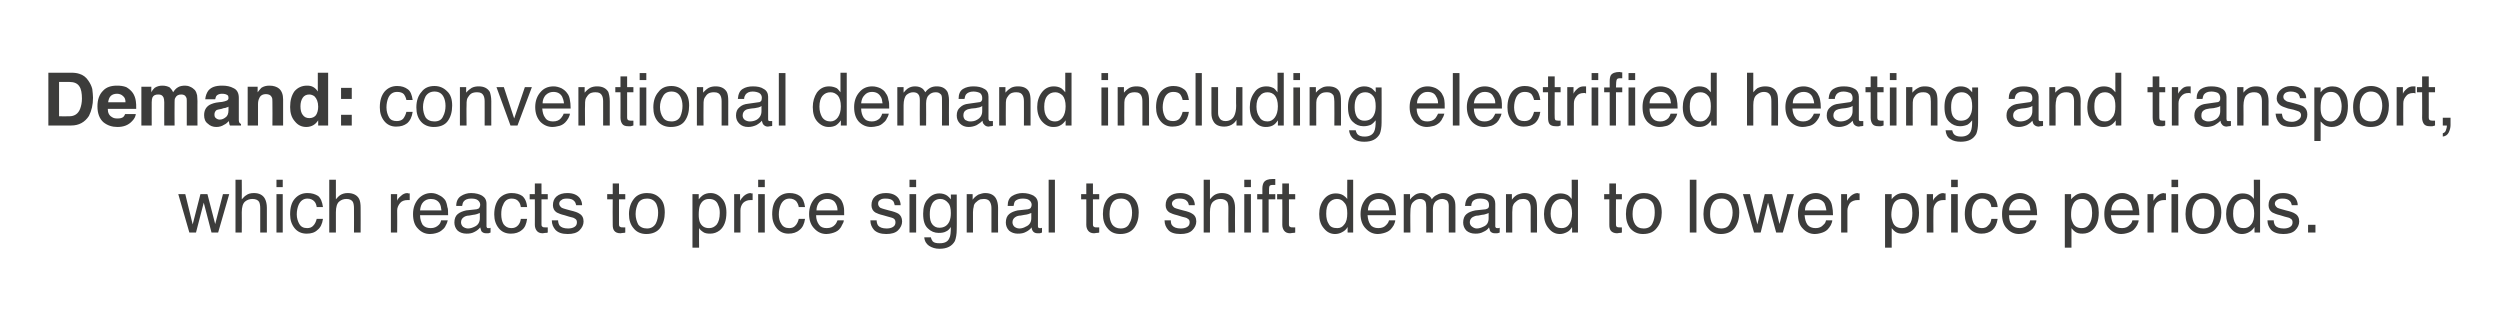
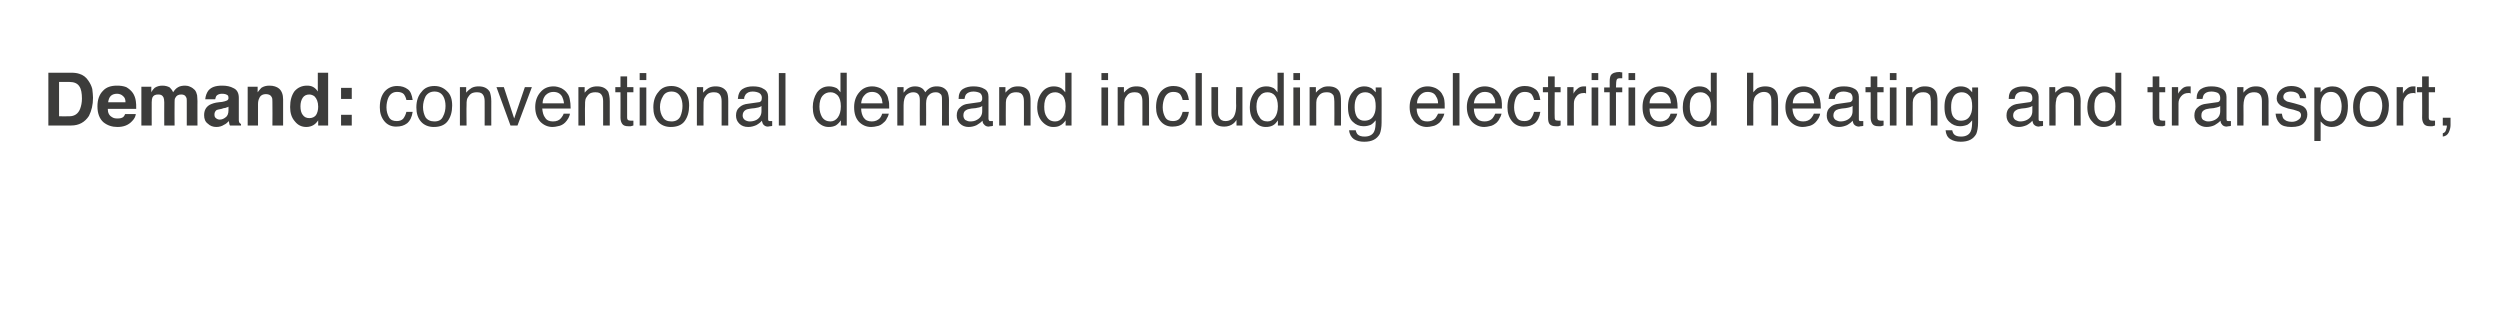
<svg xmlns="http://www.w3.org/2000/svg" version="1.1" width="677.3px" height="84px" viewBox="0 0 677.3 84">
  <desc>Demand: conventional demand including electrified heating and transport, which reacts to price signal to shift demand...</desc>
  <defs />
  <g id="Polygon96146">
-     <path d="M 50.2 52.6 L 52.2 60.8 L 54.3 52.6 L 56.2 52.6 L 58.3 60.7 L 60.4 52.6 L 62.1 52.6 L 59.1 63 L 57.3 63 L 55.2 54.9 L 53.1 63 L 51.3 63 L 48.3 52.6 L 50.2 52.6 Z M 63.8 48.7 L 65.5 48.7 C 65.5 48.7 65.54 53.99 65.5 54 C 66 53.5 66.3 53.1 66.7 52.9 C 67.2 52.5 67.9 52.3 68.8 52.3 C 70.3 52.3 71.3 52.9 71.8 53.9 C 72.1 54.5 72.3 55.3 72.3 56.3 C 72.28 56.31 72.3 63 72.3 63 L 70.5 63 C 70.5 63 70.48 56.43 70.5 56.4 C 70.5 55.7 70.4 55.1 70.2 54.7 C 69.9 54.2 69.3 53.9 68.4 53.9 C 67.7 53.9 67 54.1 66.4 54.6 C 65.8 55.1 65.5 56.1 65.5 57.5 C 65.54 57.47 65.5 63 65.5 63 L 63.8 63 L 63.8 48.7 Z M 74.9 52.6 L 76.6 52.6 L 76.6 63 L 74.9 63 L 74.9 52.6 Z M 74.9 48.7 L 76.6 48.7 L 76.6 50.7 L 74.9 50.7 L 74.9 48.7 Z M 83.3 52.3 C 84.5 52.3 85.4 52.6 86.2 53.1 C 86.9 53.7 87.3 54.7 87.5 56.1 C 87.5 56.1 85.8 56.1 85.8 56.1 C 85.7 55.4 85.5 54.9 85.1 54.5 C 84.7 54.1 84.1 53.8 83.3 53.8 C 82.2 53.8 81.4 54.4 80.9 55.5 C 80.6 56.2 80.4 57.1 80.4 58.1 C 80.4 59.1 80.7 60 81.1 60.7 C 81.5 61.4 82.2 61.8 83.2 61.8 C 83.9 61.8 84.5 61.6 84.9 61.1 C 85.3 60.7 85.6 60.1 85.8 59.3 C 85.8 59.3 87.5 59.3 87.5 59.3 C 87.3 60.7 86.8 61.7 86 62.3 C 85.3 63 84.3 63.3 83.1 63.3 C 81.7 63.3 80.6 62.8 79.8 61.8 C 79 60.8 78.6 59.6 78.6 58.1 C 78.6 56.2 79 54.8 79.9 53.8 C 80.8 52.8 81.9 52.3 83.3 52.3 C 83.3 52.3 83.3 52.3 83.3 52.3 Z M 89.2 48.7 L 91 48.7 C 91 48.7 91 53.99 91 54 C 91.4 53.5 91.8 53.1 92.1 52.9 C 92.7 52.5 93.4 52.3 94.2 52.3 C 95.7 52.3 96.8 52.9 97.3 53.9 C 97.6 54.5 97.7 55.3 97.7 56.3 C 97.73 56.31 97.7 63 97.7 63 L 95.9 63 C 95.9 63 95.93 56.43 95.9 56.4 C 95.9 55.7 95.8 55.1 95.6 54.7 C 95.3 54.2 94.7 53.9 93.9 53.9 C 93.1 53.9 92.5 54.1 91.9 54.6 C 91.3 55.1 91 56.1 91 57.5 C 91 57.47 91 63 91 63 L 89.2 63 L 89.2 48.7 Z M 105.9 52.6 L 107.6 52.6 C 107.6 52.6 107.56 54.38 107.6 54.4 C 107.7 54 108 53.6 108.6 53.1 C 109.1 52.6 109.7 52.3 110.4 52.3 C 110.4 52.3 110.5 52.4 110.6 52.4 C 110.6 52.4 110.8 52.4 111 52.4 C 111 52.4 111 54.2 111 54.2 C 110.9 54.2 110.8 54.2 110.7 54.2 C 110.6 54.2 110.5 54.2 110.4 54.2 C 109.5 54.2 108.8 54.5 108.4 55 C 107.9 55.6 107.6 56.3 107.6 57 C 107.65 57 107.6 63 107.6 63 L 105.9 63 L 105.9 52.6 Z M 116.8 52.3 C 117.6 52.3 118.3 52.5 119 52.9 C 119.7 53.2 120.2 53.7 120.6 54.2 C 120.9 54.7 121.1 55.4 121.2 56.1 C 121.4 56.5 121.4 57.3 121.4 58.3 C 121.4 58.3 113.8 58.3 113.8 58.3 C 113.8 59.4 114.1 60.2 114.5 60.9 C 115 61.5 115.7 61.8 116.7 61.8 C 117.6 61.8 118.3 61.5 118.9 60.9 C 119.2 60.6 119.4 60.2 119.5 59.7 C 119.5 59.7 121.3 59.7 121.3 59.7 C 121.2 60.1 121.1 60.5 120.8 61 C 120.6 61.5 120.3 61.9 119.9 62.2 C 119.4 62.7 118.8 63 118 63.2 C 117.6 63.3 117.1 63.4 116.5 63.4 C 115.2 63.4 114.1 62.9 113.2 61.9 C 112.3 61 111.9 59.7 111.9 58 C 111.9 56.3 112.4 55 113.3 53.9 C 114.2 52.9 115.4 52.3 116.8 52.3 C 116.8 52.3 116.8 52.3 116.8 52.3 Z M 119.6 57 C 119.5 56.2 119.4 55.6 119.1 55.1 C 118.6 54.3 117.8 53.9 116.7 53.9 C 115.9 53.9 115.2 54.2 114.7 54.7 C 114.1 55.3 113.9 56.1 113.8 57 C 113.8 57 119.6 57 119.6 57 Z M 124.9 60.2 C 124.9 60.7 125.1 61.1 125.4 61.4 C 125.8 61.7 126.3 61.9 126.8 61.9 C 127.4 61.9 128 61.7 128.6 61.4 C 129.5 61 130 60.2 130 59.1 C 130 59.1 130 57.7 130 57.7 C 129.8 57.8 129.5 57.9 129.2 58 C 128.8 58.1 128.5 58.2 128.2 58.2 C 128.2 58.2 127.1 58.4 127.1 58.4 C 126.5 58.4 126 58.6 125.7 58.8 C 125.2 59.1 124.9 59.6 124.9 60.2 C 124.9 60.2 124.9 60.2 124.9 60.2 Z M 129.1 56.7 C 129.5 56.6 129.8 56.5 129.9 56.2 C 130 56 130.1 55.8 130.1 55.5 C 130.1 54.9 129.8 54.5 129.4 54.2 C 129 53.9 128.4 53.8 127.6 53.8 C 126.7 53.8 126 54.1 125.7 54.5 C 125.4 54.8 125.3 55.2 125.2 55.8 C 125.2 55.8 123.6 55.8 123.6 55.8 C 123.6 54.5 124.1 53.6 124.9 53.1 C 125.7 52.6 126.6 52.3 127.6 52.3 C 128.9 52.3 129.9 52.6 130.6 53 C 131.4 53.5 131.8 54.2 131.8 55.2 C 131.8 55.2 131.8 61.2 131.8 61.2 C 131.8 61.4 131.8 61.5 131.9 61.6 C 131.9 61.8 132.1 61.8 132.3 61.8 C 132.4 61.8 132.5 61.8 132.6 61.8 C 132.7 61.8 132.8 61.8 132.9 61.7 C 132.9 61.7 132.9 63 132.9 63 C 132.6 63.1 132.4 63.2 132.3 63.2 C 132.2 63.2 132 63.2 131.7 63.2 C 131.1 63.2 130.7 63 130.4 62.6 C 130.3 62.3 130.2 62 130.1 61.6 C 129.7 62.1 129.2 62.5 128.6 62.8 C 127.9 63.2 127.2 63.3 126.4 63.3 C 125.4 63.3 124.6 63 124 62.5 C 123.4 61.9 123.1 61.1 123.1 60.3 C 123.1 59.3 123.4 58.5 124 58 C 124.6 57.5 125.4 57.2 126.3 57 C 126.3 57 129.1 56.7 129.1 56.7 Z M 138.6 52.3 C 139.8 52.3 140.8 52.6 141.5 53.1 C 142.2 53.7 142.7 54.7 142.8 56.1 C 142.8 56.1 141.1 56.1 141.1 56.1 C 141 55.4 140.8 54.9 140.4 54.5 C 140.1 54.1 139.5 53.8 138.6 53.8 C 137.5 53.8 136.7 54.4 136.3 55.5 C 135.9 56.2 135.8 57.1 135.8 58.1 C 135.8 59.1 136 60 136.4 60.7 C 136.9 61.4 137.6 61.8 138.5 61.8 C 139.3 61.8 139.8 61.6 140.3 61.1 C 140.7 60.7 141 60.1 141.1 59.3 C 141.1 59.3 142.8 59.3 142.8 59.3 C 142.6 60.7 142.2 61.7 141.4 62.3 C 140.6 63 139.6 63.3 138.4 63.3 C 137 63.3 135.9 62.8 135.1 61.8 C 134.3 60.8 133.9 59.6 133.9 58.1 C 133.9 56.2 134.4 54.8 135.2 53.8 C 136.1 52.8 137.3 52.3 138.6 52.3 C 138.6 52.3 138.6 52.3 138.6 52.3 Z M 144.9 49.7 L 146.7 49.7 L 146.7 52.6 L 148.4 52.6 L 148.4 54 L 146.7 54 C 146.7 54 146.7 60.8 146.7 60.8 C 146.7 61.2 146.8 61.4 147.1 61.5 C 147.2 61.6 147.4 61.6 147.8 61.6 C 147.8 61.6 147.9 61.6 148 61.6 C 148.1 61.6 148.2 61.6 148.4 61.6 C 148.4 61.6 148.4 63 148.4 63 C 148.2 63.1 148 63.1 147.7 63.1 C 147.5 63.1 147.3 63.2 147 63.2 C 146.2 63.2 145.7 62.9 145.4 62.5 C 145.1 62.1 144.9 61.6 144.9 60.9 C 144.93 60.9 144.9 54 144.9 54 L 143.5 54 L 143.5 52.6 L 144.9 52.6 L 144.9 49.7 Z M 151.2 59.7 C 151.2 60.3 151.4 60.8 151.6 61.1 C 152 61.6 152.8 61.9 153.9 61.9 C 154.5 61.9 155.1 61.8 155.6 61.5 C 156.1 61.2 156.3 60.8 156.3 60.2 C 156.3 59.7 156.1 59.4 155.7 59.2 C 155.5 59 155 58.9 154.2 58.7 C 154.2 58.7 152.9 58.3 152.9 58.3 C 152 58.1 151.3 57.8 150.9 57.6 C 150.1 57.1 149.8 56.4 149.8 55.6 C 149.8 54.6 150.1 53.8 150.8 53.2 C 151.5 52.6 152.5 52.3 153.7 52.3 C 155.3 52.3 156.4 52.8 157.1 53.7 C 157.5 54.3 157.7 54.9 157.7 55.6 C 157.7 55.6 156.1 55.6 156.1 55.6 C 156 55.2 155.9 54.8 155.6 54.5 C 155.2 54 154.5 53.8 153.6 53.8 C 152.9 53.8 152.4 53.9 152.1 54.2 C 151.7 54.4 151.5 54.8 151.5 55.2 C 151.5 55.6 151.8 56 152.2 56.3 C 152.5 56.4 152.9 56.6 153.4 56.7 C 153.4 56.7 154.5 57 154.5 57 C 155.8 57.3 156.6 57.6 157 57.9 C 157.7 58.3 158.1 59 158.1 60 C 158.1 60.9 157.7 61.7 157 62.4 C 156.3 63.1 155.2 63.4 153.8 63.4 C 152.2 63.4 151.2 63 150.5 62.3 C 149.9 61.6 149.5 60.8 149.5 59.7 C 149.5 59.7 151.2 59.7 151.2 59.7 Z M 166 49.7 L 167.7 49.7 L 167.7 52.6 L 169.4 52.6 L 169.4 54 L 167.7 54 C 167.7 54 167.72 60.8 167.7 60.8 C 167.7 61.2 167.8 61.4 168.1 61.5 C 168.2 61.6 168.5 61.6 168.8 61.6 C 168.9 61.6 168.9 61.6 169 61.6 C 169.1 61.6 169.3 61.6 169.4 61.6 C 169.4 61.6 169.4 63 169.4 63 C 169.2 63.1 169 63.1 168.8 63.1 C 168.5 63.1 168.3 63.2 168.1 63.2 C 167.2 63.2 166.7 62.9 166.4 62.5 C 166.1 62.1 166 61.6 166 60.9 C 165.95 60.9 166 54 166 54 L 164.5 54 L 164.5 52.6 L 166 52.6 L 166 49.7 Z M 175.3 61.9 C 176.4 61.9 177.2 61.4 177.7 60.5 C 178.1 59.7 178.3 58.7 178.3 57.6 C 178.3 56.6 178.1 55.9 177.8 55.2 C 177.3 54.3 176.5 53.8 175.3 53.8 C 174.2 53.8 173.4 54.2 172.9 55 C 172.5 55.8 172.2 56.8 172.2 58 C 172.2 59.1 172.5 60 172.9 60.8 C 173.4 61.5 174.2 61.9 175.3 61.9 C 175.3 61.9 175.3 61.9 175.3 61.9 Z M 175.3 52.3 C 176.7 52.3 177.8 52.7 178.7 53.6 C 179.7 54.5 180.1 55.8 180.1 57.6 C 180.1 59.2 179.7 60.6 178.9 61.7 C 178.1 62.8 176.8 63.4 175.1 63.4 C 173.7 63.4 172.5 62.9 171.7 61.9 C 170.8 60.9 170.4 59.6 170.4 58 C 170.4 56.3 170.9 54.9 171.8 53.8 C 172.6 52.8 173.8 52.3 175.3 52.3 C 175.3 52.3 175.3 52.3 175.3 52.3 Z M 192.1 61.8 C 192.9 61.8 193.6 61.5 194.2 60.8 C 194.7 60.1 195 59.1 195 57.7 C 195 56.9 194.9 56.2 194.6 55.6 C 194.2 54.4 193.3 53.9 192.1 53.9 C 190.9 53.9 190.1 54.5 189.6 55.7 C 189.4 56.3 189.3 57.2 189.3 58.2 C 189.3 59 189.4 59.6 189.6 60.2 C 190.1 61.3 190.9 61.8 192.1 61.8 C 192.1 61.8 192.1 61.8 192.1 61.8 Z M 187.6 52.6 L 189.3 52.6 C 189.3 52.6 189.3 54.01 189.3 54 C 189.7 53.5 190 53.2 190.4 52.9 C 191 52.5 191.7 52.3 192.5 52.3 C 193.7 52.3 194.7 52.8 195.5 53.7 C 196.4 54.6 196.8 55.9 196.8 57.6 C 196.8 59.8 196.2 61.4 195 62.4 C 194.2 63 193.4 63.3 192.4 63.3 C 191.6 63.3 190.9 63.2 190.4 62.8 C 190.1 62.6 189.7 62.3 189.4 61.8 C 189.35 61.83 189.4 67.1 189.4 67.1 L 187.6 67.1 L 187.6 52.6 Z M 198.9 52.6 L 200.5 52.6 C 200.5 52.6 200.52 54.38 200.5 54.4 C 200.7 54 201 53.6 201.5 53.1 C 202.1 52.6 202.7 52.3 203.4 52.3 C 203.4 52.3 203.4 52.4 203.5 52.4 C 203.6 52.4 203.7 52.4 203.9 52.4 C 203.9 52.4 203.9 54.2 203.9 54.2 C 203.8 54.2 203.7 54.2 203.6 54.2 C 203.5 54.2 203.5 54.2 203.3 54.2 C 202.5 54.2 201.8 54.5 201.3 55 C 200.8 55.6 200.6 56.3 200.6 57 C 200.61 57 200.6 63 200.6 63 L 198.9 63 L 198.9 52.6 Z M 205.4 52.6 L 207.2 52.6 L 207.2 63 L 205.4 63 L 205.4 52.6 Z M 205.4 48.7 L 207.2 48.7 L 207.2 50.7 L 205.4 50.7 L 205.4 48.7 Z M 213.9 52.3 C 215.1 52.3 216 52.6 216.7 53.1 C 217.5 53.7 217.9 54.7 218.1 56.1 C 218.1 56.1 216.4 56.1 216.4 56.1 C 216.3 55.4 216 54.9 215.7 54.5 C 215.3 54.1 214.7 53.8 213.9 53.8 C 212.8 53.8 212 54.4 211.5 55.5 C 211.2 56.2 211 57.1 211 58.1 C 211 59.1 211.2 60 211.7 60.7 C 212.1 61.4 212.8 61.8 213.8 61.8 C 214.5 61.8 215.1 61.6 215.5 61.1 C 215.9 60.7 216.2 60.1 216.4 59.3 C 216.4 59.3 218.1 59.3 218.1 59.3 C 217.9 60.7 217.4 61.7 216.6 62.3 C 215.8 63 214.8 63.3 213.6 63.3 C 212.3 63.3 211.2 62.8 210.4 61.8 C 209.6 60.8 209.2 59.6 209.2 58.1 C 209.2 56.2 209.6 54.8 210.5 53.8 C 211.4 52.8 212.5 52.3 213.9 52.3 C 213.9 52.3 213.9 52.3 213.9 52.3 Z M 224.2 52.3 C 224.9 52.3 225.6 52.5 226.3 52.9 C 227 53.2 227.5 53.7 227.9 54.2 C 228.2 54.7 228.5 55.4 228.6 56.1 C 228.7 56.5 228.7 57.3 228.7 58.3 C 228.7 58.3 221.1 58.3 221.1 58.3 C 221.1 59.4 221.4 60.2 221.9 60.9 C 222.3 61.5 223 61.8 224 61.8 C 224.9 61.8 225.7 61.5 226.2 60.9 C 226.5 60.6 226.7 60.2 226.9 59.7 C 226.9 59.7 228.6 59.7 228.6 59.7 C 228.6 60.1 228.4 60.5 228.1 61 C 227.9 61.5 227.6 61.9 227.3 62.2 C 226.8 62.7 226.1 63 225.3 63.2 C 224.9 63.3 224.4 63.4 223.9 63.4 C 222.6 63.4 221.5 62.9 220.6 61.9 C 219.7 61 219.2 59.7 219.2 58 C 219.2 56.3 219.7 55 220.6 53.9 C 221.5 52.9 222.7 52.3 224.2 52.3 C 224.2 52.3 224.2 52.3 224.2 52.3 Z M 226.9 57 C 226.9 56.2 226.7 55.6 226.4 55.1 C 226 54.3 225.2 53.9 224 53.9 C 223.2 53.9 222.6 54.2 222 54.7 C 221.5 55.3 221.2 56.1 221.2 57 C 221.2 57 226.9 57 226.9 57 Z M 237.5 59.7 C 237.5 60.3 237.7 60.8 237.9 61.1 C 238.3 61.6 239.1 61.9 240.2 61.9 C 240.8 61.9 241.4 61.8 241.9 61.5 C 242.4 61.2 242.6 60.8 242.6 60.2 C 242.6 59.7 242.4 59.4 242.1 59.2 C 241.8 59 241.3 58.9 240.6 58.7 C 240.6 58.7 239.2 58.3 239.2 58.3 C 238.3 58.1 237.6 57.8 237.2 57.6 C 236.4 57.1 236.1 56.4 236.1 55.6 C 236.1 54.6 236.4 53.8 237.1 53.2 C 237.8 52.6 238.8 52.3 240 52.3 C 241.6 52.3 242.7 52.8 243.4 53.7 C 243.8 54.3 244 54.9 244 55.6 C 244 55.6 242.4 55.6 242.4 55.6 C 242.3 55.2 242.2 54.8 242 54.5 C 241.6 54 240.9 53.8 239.9 53.8 C 239.2 53.8 238.7 53.9 238.4 54.2 C 238 54.4 237.9 54.8 237.9 55.2 C 237.9 55.6 238.1 56 238.5 56.3 C 238.8 56.4 239.2 56.6 239.7 56.7 C 239.7 56.7 240.8 57 240.8 57 C 242.1 57.3 242.9 57.6 243.4 57.9 C 244 58.3 244.4 59 244.4 60 C 244.4 60.9 244 61.7 243.3 62.4 C 242.6 63.1 241.5 63.4 240.1 63.4 C 238.6 63.4 237.5 63 236.8 62.3 C 236.2 61.6 235.8 60.8 235.8 59.7 C 235.8 59.7 237.5 59.7 237.5 59.7 Z M 246.4 52.6 L 248.2 52.6 L 248.2 63 L 246.4 63 L 246.4 52.6 Z M 246.4 48.7 L 248.2 48.7 L 248.2 50.7 L 246.4 50.7 L 246.4 48.7 Z M 254.5 52.4 C 255.3 52.4 256 52.6 256.6 53 C 256.9 53.2 257.3 53.6 257.6 54 C 257.63 53.99 257.6 52.7 257.6 52.7 L 259.2 52.7 C 259.2 52.7 259.24 62.15 259.2 62.1 C 259.2 63.5 259 64.5 258.7 65.3 C 257.9 66.7 256.6 67.4 254.5 67.4 C 253.4 67.4 252.5 67.1 251.7 66.6 C 251 66.1 250.5 65.4 250.4 64.3 C 250.4 64.3 252.2 64.3 252.2 64.3 C 252.3 64.8 252.5 65.1 252.7 65.4 C 253.1 65.8 253.7 65.9 254.6 65.9 C 255.9 65.9 256.8 65.5 257.2 64.5 C 257.5 64 257.6 63 257.6 61.5 C 257.2 62.1 256.8 62.5 256.3 62.7 C 255.8 63 255.1 63.1 254.3 63.1 C 253.2 63.1 252.2 62.7 251.4 61.9 C 250.5 61.1 250.1 59.8 250.1 57.9 C 250.1 56.2 250.5 54.8 251.4 53.9 C 252.2 52.9 253.3 52.4 254.5 52.4 C 254.5 52.4 254.5 52.4 254.5 52.4 Z M 257.6 57.7 C 257.6 56.5 257.4 55.5 256.8 54.9 C 256.3 54.3 255.6 53.9 254.8 53.9 C 253.6 53.9 252.7 54.5 252.3 55.7 C 252 56.3 251.9 57.1 251.9 58.1 C 251.9 59.3 252.1 60.2 252.6 60.8 C 253.1 61.4 253.7 61.7 254.5 61.7 C 255.8 61.7 256.7 61.1 257.2 60 C 257.5 59.3 257.6 58.6 257.6 57.7 C 257.6 57.7 257.6 57.7 257.6 57.7 Z M 261.9 52.6 L 263.5 52.6 C 263.5 52.6 263.54 54.06 263.5 54.1 C 264 53.4 264.6 53 265.1 52.7 C 265.7 52.5 266.3 52.3 266.9 52.3 C 268.4 52.3 269.4 52.9 269.9 53.9 C 270.2 54.5 270.4 55.3 270.4 56.3 C 270.36 56.31 270.4 63 270.4 63 L 268.6 63 C 268.6 63 268.58 56.43 268.6 56.4 C 268.6 55.8 268.5 55.3 268.3 54.9 C 268 54.2 267.4 53.9 266.6 53.9 C 266.2 53.9 265.9 54 265.6 54 C 265.1 54.2 264.7 54.5 264.3 54.9 C 264 55.2 263.8 55.6 263.8 56 C 263.7 56.3 263.6 56.9 263.6 57.5 C 263.62 57.54 263.6 63 263.6 63 L 261.9 63 L 261.9 52.6 Z M 274.3 60.2 C 274.3 60.7 274.5 61.1 274.8 61.4 C 275.2 61.7 275.6 61.9 276.2 61.9 C 276.8 61.9 277.4 61.7 277.9 61.4 C 278.9 61 279.4 60.2 279.4 59.1 C 279.4 59.1 279.4 57.7 279.4 57.7 C 279.2 57.8 278.9 57.9 278.6 58 C 278.2 58.1 277.9 58.2 277.6 58.2 C 277.6 58.2 276.5 58.4 276.5 58.4 C 275.9 58.4 275.4 58.6 275.1 58.8 C 274.6 59.1 274.3 59.6 274.3 60.2 C 274.3 60.2 274.3 60.2 274.3 60.2 Z M 278.5 56.7 C 278.9 56.6 279.2 56.5 279.3 56.2 C 279.4 56 279.5 55.8 279.5 55.5 C 279.5 54.9 279.2 54.5 278.8 54.2 C 278.4 53.9 277.8 53.8 277 53.8 C 276.1 53.8 275.4 54.1 275 54.5 C 274.8 54.8 274.7 55.2 274.6 55.8 C 274.6 55.8 273 55.8 273 55.8 C 273 54.5 273.4 53.6 274.2 53.1 C 275 52.6 276 52.3 277 52.3 C 278.3 52.3 279.2 52.6 280 53 C 280.8 53.5 281.2 54.2 281.2 55.2 C 281.2 55.2 281.2 61.2 281.2 61.2 C 281.2 61.4 281.2 61.5 281.3 61.6 C 281.3 61.8 281.5 61.8 281.7 61.8 C 281.8 61.8 281.9 61.8 282 61.8 C 282.1 61.8 282.2 61.8 282.3 61.7 C 282.3 61.7 282.3 63 282.3 63 C 282 63.1 281.8 63.2 281.7 63.2 C 281.5 63.2 281.3 63.2 281.1 63.2 C 280.5 63.2 280.1 63 279.8 62.6 C 279.6 62.3 279.5 62 279.5 61.6 C 279.1 62.1 278.6 62.5 278 62.8 C 277.3 63.2 276.6 63.3 275.7 63.3 C 274.8 63.3 274 63 273.4 62.5 C 272.8 61.9 272.5 61.1 272.5 60.3 C 272.5 59.3 272.8 58.5 273.4 58 C 274 57.5 274.8 57.2 275.7 57 C 275.7 57 278.5 56.7 278.5 56.7 Z M 284.1 48.7 L 285.8 48.7 L 285.8 63 L 284.1 63 L 284.1 48.7 Z M 294.3 49.7 L 296.1 49.7 L 296.1 52.6 L 297.8 52.6 L 297.8 54 L 296.1 54 C 296.1 54 296.09 60.8 296.1 60.8 C 296.1 61.2 296.2 61.4 296.5 61.5 C 296.6 61.6 296.8 61.6 297.1 61.6 C 297.2 61.6 297.3 61.6 297.4 61.6 C 297.5 61.6 297.6 61.6 297.8 61.6 C 297.8 61.6 297.8 63 297.8 63 C 297.6 63.1 297.3 63.1 297.1 63.1 C 296.9 63.1 296.7 63.2 296.4 63.2 C 295.6 63.2 295.1 62.9 294.8 62.5 C 294.5 62.1 294.3 61.6 294.3 60.9 C 294.33 60.9 294.3 54 294.3 54 L 292.9 54 L 292.9 52.6 L 294.3 52.6 L 294.3 49.7 Z M 303.6 61.9 C 304.8 61.9 305.6 61.4 306 60.5 C 306.5 59.7 306.7 58.7 306.7 57.6 C 306.7 56.6 306.5 55.9 306.2 55.2 C 305.7 54.3 304.9 53.8 303.7 53.8 C 302.6 53.8 301.8 54.2 301.3 55 C 300.8 55.8 300.6 56.8 300.6 58 C 300.6 59.1 300.8 60 301.3 60.8 C 301.8 61.5 302.6 61.9 303.6 61.9 C 303.6 61.9 303.6 61.9 303.6 61.9 Z M 303.7 52.3 C 305 52.3 306.2 52.7 307.1 53.6 C 308 54.5 308.5 55.8 308.5 57.6 C 308.5 59.2 308.1 60.6 307.3 61.7 C 306.5 62.8 305.2 63.4 303.5 63.4 C 302 63.4 300.9 62.9 300.1 61.9 C 299.2 60.9 298.8 59.6 298.8 58 C 298.8 56.3 299.2 54.9 300.1 53.8 C 301 52.8 302.2 52.3 303.7 52.3 C 303.7 52.3 303.7 52.3 303.7 52.3 Z M 317.2 59.7 C 317.2 60.3 317.3 60.8 317.6 61.1 C 318 61.6 318.8 61.9 319.9 61.9 C 320.5 61.9 321.1 61.8 321.6 61.5 C 322.1 61.2 322.3 60.8 322.3 60.2 C 322.3 59.7 322.1 59.4 321.7 59.2 C 321.5 59 321 58.9 320.2 58.7 C 320.2 58.7 318.9 58.3 318.9 58.3 C 318 58.1 317.3 57.8 316.9 57.6 C 316.1 57.1 315.8 56.4 315.8 55.6 C 315.8 54.6 316.1 53.8 316.8 53.2 C 317.5 52.6 318.5 52.3 319.7 52.3 C 321.3 52.3 322.4 52.8 323.1 53.7 C 323.5 54.3 323.7 54.9 323.7 55.6 C 323.7 55.6 322.1 55.6 322.1 55.6 C 322 55.2 321.9 54.8 321.6 54.5 C 321.2 54 320.5 53.8 319.6 53.8 C 318.9 53.8 318.4 53.9 318.1 54.2 C 317.7 54.4 317.5 54.8 317.5 55.2 C 317.5 55.6 317.8 56 318.2 56.3 C 318.5 56.4 318.9 56.6 319.4 56.7 C 319.4 56.7 320.5 57 320.5 57 C 321.8 57.3 322.6 57.6 323 57.9 C 323.7 58.3 324.1 59 324.1 60 C 324.1 60.9 323.7 61.7 323 62.4 C 322.3 63.1 321.2 63.4 319.8 63.4 C 318.2 63.4 317.1 63 316.5 62.3 C 315.9 61.6 315.5 60.8 315.5 59.7 C 315.5 59.7 317.2 59.7 317.2 59.7 Z M 326.1 48.7 L 327.8 48.7 C 327.8 48.7 327.82 53.99 327.8 54 C 328.2 53.5 328.6 53.1 328.9 52.9 C 329.5 52.5 330.2 52.3 331 52.3 C 332.6 52.3 333.6 52.9 334.1 53.9 C 334.4 54.5 334.6 55.3 334.6 56.3 C 334.55 56.31 334.6 63 334.6 63 L 332.8 63 C 332.8 63 332.75 56.43 332.8 56.4 C 332.8 55.7 332.7 55.1 332.5 54.7 C 332.1 54.2 331.5 53.9 330.7 53.9 C 329.9 53.9 329.3 54.1 328.7 54.6 C 328.1 55.1 327.8 56.1 327.8 57.5 C 327.82 57.47 327.8 63 327.8 63 L 326.1 63 L 326.1 48.7 Z M 337.1 52.6 L 338.9 52.6 L 338.9 63 L 337.1 63 L 337.1 52.6 Z M 337.1 48.7 L 338.9 48.7 L 338.9 50.7 L 337.1 50.7 L 337.1 48.7 Z M 342 51 C 342 50.3 342.2 49.7 342.4 49.4 C 342.8 48.8 343.6 48.5 344.7 48.5 C 344.9 48.5 345 48.5 345.1 48.5 C 345.2 48.5 345.3 48.5 345.5 48.5 C 345.5 48.5 345.5 50.1 345.5 50.1 C 345.3 50.1 345.2 50.1 345.1 50.1 C 345 50.1 344.9 50.1 344.9 50.1 C 344.3 50.1 344 50.2 343.9 50.5 C 343.8 50.8 343.8 51.5 343.8 52.6 C 343.75 52.63 345.5 52.6 345.5 52.6 L 345.5 54 L 343.7 54 L 343.7 63 L 342 63 L 342 54 L 340.6 54 L 340.6 52.6 L 342 52.6 L 342 51 C 342 51 342 51 342 51 Z M 347.4 49.7 L 349.2 49.7 L 349.2 52.6 L 350.9 52.6 L 350.9 54 L 349.2 54 C 349.2 54 349.21 60.8 349.2 60.8 C 349.2 61.2 349.3 61.4 349.6 61.5 C 349.7 61.6 349.9 61.6 350.3 61.6 C 350.3 61.6 350.4 61.6 350.5 61.6 C 350.6 61.6 350.7 61.6 350.9 61.6 C 350.9 61.6 350.9 63 350.9 63 C 350.7 63.1 350.5 63.1 350.2 63.1 C 350 63.1 349.8 63.2 349.5 63.2 C 348.7 63.2 348.2 62.9 347.9 62.5 C 347.6 62.1 347.4 61.6 347.4 60.9 C 347.44 60.9 347.4 54 347.4 54 L 346 54 L 346 52.6 L 347.4 52.6 L 347.4 49.7 Z M 359.3 57.9 C 359.3 59 359.5 60 360 60.7 C 360.4 61.5 361.2 61.8 362.3 61.8 C 363.1 61.8 363.7 61.5 364.2 60.8 C 364.8 60.1 365 59.1 365 57.8 C 365 56.5 364.8 55.5 364.2 54.9 C 363.7 54.2 363 53.9 362.2 53.9 C 361.3 53.9 360.6 54.3 360.1 54.9 C 359.5 55.6 359.3 56.6 359.3 57.9 C 359.3 57.9 359.3 57.9 359.3 57.9 Z M 361.9 52.4 C 362.7 52.4 363.4 52.6 363.9 52.9 C 364.2 53.1 364.6 53.4 365 53.9 C 364.96 53.92 365 48.7 365 48.7 L 366.6 48.7 L 366.6 63 L 365.1 63 C 365.1 63 365.07 61.54 365.1 61.5 C 364.7 62.2 364.2 62.6 363.6 62.9 C 363.1 63.2 362.4 63.4 361.7 63.4 C 360.5 63.4 359.5 62.9 358.7 61.9 C 357.8 60.9 357.4 59.6 357.4 58 C 357.4 56.5 357.8 55.2 358.6 54.1 C 359.4 53 360.5 52.4 361.9 52.4 C 361.9 52.4 361.9 52.4 361.9 52.4 Z M 373.6 52.3 C 374.3 52.3 375 52.5 375.7 52.9 C 376.4 53.2 376.9 53.7 377.3 54.2 C 377.6 54.7 377.9 55.4 378 56.1 C 378.1 56.5 378.2 57.3 378.2 58.3 C 378.2 58.3 370.5 58.3 370.5 58.3 C 370.6 59.4 370.8 60.2 371.3 60.9 C 371.7 61.5 372.5 61.8 373.4 61.8 C 374.4 61.8 375.1 61.5 375.6 60.9 C 375.9 60.6 376.2 60.2 376.3 59.7 C 376.3 59.7 378 59.7 378 59.7 C 378 60.1 377.8 60.5 377.6 61 C 377.3 61.5 377 61.9 376.7 62.2 C 376.2 62.7 375.5 63 374.7 63.2 C 374.3 63.3 373.8 63.4 373.3 63.4 C 372 63.4 370.9 62.9 370 61.9 C 369.1 61 368.6 59.7 368.6 58 C 368.6 56.3 369.1 55 370 53.9 C 370.9 52.9 372.1 52.3 373.6 52.3 C 373.6 52.3 373.6 52.3 373.6 52.3 Z M 376.4 57 C 376.3 56.2 376.1 55.6 375.9 55.1 C 375.4 54.3 374.6 53.9 373.5 53.9 C 372.7 53.9 372 54.2 371.4 54.7 C 370.9 55.3 370.6 56.1 370.6 57 C 370.6 57 376.4 57 376.4 57 Z M 380.3 52.6 L 382 52.6 C 382 52.6 382.03 54.06 382 54.1 C 382.4 53.5 382.8 53.2 383.2 52.9 C 383.7 52.5 384.4 52.3 385.1 52.3 C 386 52.3 386.6 52.6 387.1 53 C 387.4 53.2 387.7 53.5 387.9 54 C 388.3 53.4 388.8 53 389.3 52.8 C 389.8 52.5 390.4 52.3 391 52.3 C 392.4 52.3 393.4 52.9 393.9 53.9 C 394.2 54.4 394.3 55.1 394.3 56.1 C 394.31 56.06 394.3 63 394.3 63 L 392.5 63 C 392.5 63 392.49 55.76 392.5 55.8 C 392.5 55.1 392.3 54.6 392 54.3 C 391.6 54.1 391.2 53.9 390.7 53.9 C 390 53.9 389.4 54.2 388.9 54.6 C 388.4 55.1 388.2 55.9 388.2 56.9 C 388.19 56.94 388.2 63 388.2 63 L 386.4 63 C 386.4 63 386.41 56.2 386.4 56.2 C 386.4 55.5 386.3 55 386.2 54.7 C 385.9 54.2 385.4 53.9 384.7 53.9 C 384 53.9 383.4 54.2 382.9 54.7 C 382.3 55.2 382.1 56.1 382.1 57.5 C 382.05 57.47 382.1 63 382.1 63 L 380.3 63 L 380.3 52.6 Z M 398.2 60.2 C 398.2 60.7 398.4 61.1 398.8 61.4 C 399.2 61.7 399.6 61.9 400.1 61.9 C 400.7 61.9 401.3 61.7 401.9 61.4 C 402.9 61 403.3 60.2 403.3 59.1 C 403.3 59.1 403.3 57.7 403.3 57.7 C 403.1 57.8 402.9 57.9 402.5 58 C 402.2 58.1 401.9 58.2 401.5 58.2 C 401.5 58.2 400.5 58.4 400.5 58.4 C 399.8 58.4 399.4 58.6 399 58.8 C 398.5 59.1 398.2 59.6 398.2 60.2 C 398.2 60.2 398.2 60.2 398.2 60.2 Z M 402.5 56.7 C 402.9 56.6 403.1 56.5 403.3 56.2 C 403.4 56 403.4 55.8 403.4 55.5 C 403.4 54.9 403.2 54.5 402.8 54.2 C 402.3 53.9 401.7 53.8 400.9 53.8 C 400 53.8 399.4 54.1 399 54.5 C 398.8 54.8 398.6 55.2 398.6 55.8 C 398.6 55.8 396.9 55.8 396.9 55.8 C 397 54.5 397.4 53.6 398.2 53.1 C 399 52.6 399.9 52.3 401 52.3 C 402.2 52.3 403.2 52.6 404 53 C 404.7 53.5 405.1 54.2 405.1 55.2 C 405.1 55.2 405.1 61.2 405.1 61.2 C 405.1 61.4 405.1 61.5 405.2 61.6 C 405.3 61.8 405.4 61.8 405.7 61.8 C 405.8 61.8 405.8 61.8 405.9 61.8 C 406 61.8 406.1 61.8 406.3 61.7 C 406.3 61.7 406.3 63 406.3 63 C 406 63.1 405.8 63.2 405.6 63.2 C 405.5 63.2 405.3 63.2 405 63.2 C 404.4 63.2 404 63 403.7 62.6 C 403.6 62.3 403.5 62 403.4 61.6 C 403.1 62.1 402.6 62.5 401.9 62.8 C 401.2 63.2 400.5 63.3 399.7 63.3 C 398.7 63.3 397.9 63 397.3 62.5 C 396.7 61.9 396.4 61.1 396.4 60.3 C 396.4 59.3 396.7 58.5 397.3 58 C 397.9 57.5 398.7 57.2 399.7 57 C 399.7 57 402.5 56.7 402.5 56.7 Z M 408 52.6 L 409.6 52.6 C 409.6 52.6 409.62 54.06 409.6 54.1 C 410.1 53.4 410.6 53 411.2 52.7 C 411.7 52.5 412.4 52.3 413 52.3 C 414.5 52.3 415.5 52.9 416 53.9 C 416.3 54.5 416.4 55.3 416.4 56.3 C 416.45 56.31 416.4 63 416.4 63 L 414.7 63 C 414.7 63 414.67 56.43 414.7 56.4 C 414.7 55.8 414.6 55.3 414.4 54.9 C 414.1 54.2 413.5 53.9 412.7 53.9 C 412.3 53.9 411.9 54 411.7 54 C 411.2 54.2 410.8 54.5 410.4 54.9 C 410.1 55.2 409.9 55.6 409.8 56 C 409.8 56.3 409.7 56.9 409.7 57.5 C 409.71 57.54 409.7 63 409.7 63 L 408 63 L 408 52.6 Z M 420.1 57.9 C 420.1 59 420.4 60 420.9 60.7 C 421.3 61.5 422.1 61.8 423.1 61.8 C 423.9 61.8 424.6 61.5 425.1 60.8 C 425.6 60.1 425.9 59.1 425.9 57.8 C 425.9 56.5 425.6 55.5 425.1 54.9 C 424.6 54.2 423.9 53.9 423.1 53.9 C 422.2 53.9 421.5 54.3 421 54.9 C 420.4 55.6 420.1 56.6 420.1 57.9 C 420.1 57.9 420.1 57.9 420.1 57.9 Z M 422.8 52.4 C 423.6 52.4 424.2 52.6 424.8 52.9 C 425.1 53.1 425.4 53.4 425.8 53.9 C 425.84 53.92 425.8 48.7 425.8 48.7 L 427.5 48.7 L 427.5 63 L 425.9 63 C 425.9 63 425.95 61.54 425.9 61.5 C 425.5 62.2 425.1 62.6 424.5 62.9 C 423.9 63.2 423.3 63.4 422.6 63.4 C 421.4 63.4 420.4 62.9 419.6 61.9 C 418.7 60.9 418.3 59.6 418.3 58 C 418.3 56.5 418.7 55.2 419.5 54.1 C 420.2 53 421.3 52.4 422.8 52.4 C 422.8 52.4 422.8 52.4 422.8 52.4 Z M 436 49.7 L 437.8 49.7 L 437.8 52.6 L 439.4 52.6 L 439.4 54 L 437.8 54 C 437.8 54 437.76 60.8 437.8 60.8 C 437.8 61.2 437.9 61.4 438.1 61.5 C 438.3 61.6 438.5 61.6 438.8 61.6 C 438.9 61.6 439 61.6 439.1 61.6 C 439.2 61.6 439.3 61.6 439.4 61.6 C 439.4 61.6 439.4 63 439.4 63 C 439.2 63.1 439 63.1 438.8 63.1 C 438.6 63.1 438.3 63.2 438.1 63.2 C 437.3 63.2 436.7 62.9 436.4 62.5 C 436.1 62.1 436 61.6 436 60.9 C 435.99 60.9 436 54 436 54 L 434.6 54 L 434.6 52.6 L 436 52.6 L 436 49.7 Z M 445.3 61.9 C 446.5 61.9 447.3 61.4 447.7 60.5 C 448.1 59.7 448.3 58.7 448.3 57.6 C 448.3 56.6 448.2 55.9 447.9 55.2 C 447.4 54.3 446.5 53.8 445.3 53.8 C 444.3 53.8 443.5 54.2 443 55 C 442.5 55.8 442.3 56.8 442.3 58 C 442.3 59.1 442.5 60 443 60.8 C 443.5 61.5 444.2 61.9 445.3 61.9 C 445.3 61.9 445.3 61.9 445.3 61.9 Z M 445.4 52.3 C 446.7 52.3 447.8 52.7 448.8 53.6 C 449.7 54.5 450.2 55.8 450.2 57.6 C 450.2 59.2 449.8 60.6 448.9 61.7 C 448.1 62.8 446.9 63.4 445.1 63.4 C 443.7 63.4 442.6 62.9 441.7 61.9 C 440.9 60.9 440.5 59.6 440.5 58 C 440.5 56.3 440.9 54.9 441.8 53.8 C 442.7 52.8 443.9 52.3 445.4 52.3 C 445.4 52.3 445.4 52.3 445.4 52.3 Z M 457.8 48.7 L 459.6 48.7 L 459.6 63 L 457.8 63 L 457.8 48.7 Z M 466.3 61.9 C 467.5 61.9 468.3 61.4 468.7 60.5 C 469.1 59.7 469.4 58.7 469.4 57.6 C 469.4 56.6 469.2 55.9 468.9 55.2 C 468.4 54.3 467.6 53.8 466.4 53.8 C 465.3 53.8 464.5 54.2 464 55 C 463.5 55.8 463.3 56.8 463.3 58 C 463.3 59.1 463.5 60 464 60.8 C 464.5 61.5 465.3 61.9 466.3 61.9 C 466.3 61.9 466.3 61.9 466.3 61.9 Z M 466.4 52.3 C 467.7 52.3 468.9 52.7 469.8 53.6 C 470.7 54.5 471.2 55.8 471.2 57.6 C 471.2 59.2 470.8 60.6 470 61.7 C 469.2 62.8 467.9 63.4 466.2 63.4 C 464.7 63.4 463.6 62.9 462.8 61.9 C 461.9 60.9 461.5 59.6 461.5 58 C 461.5 56.3 461.9 54.9 462.8 53.8 C 463.7 52.8 464.9 52.3 466.4 52.3 C 466.4 52.3 466.4 52.3 466.4 52.3 Z M 474.1 52.6 L 476.1 60.8 L 478.1 52.6 L 480.1 52.6 L 482.1 60.7 L 484.2 52.6 L 486 52.6 L 483 63 L 481.2 63 L 479 54.9 L 477 63 L 475.2 63 L 472.2 52.6 L 474.1 52.6 Z M 492 52.3 C 492.7 52.3 493.4 52.5 494.1 52.9 C 494.8 53.2 495.4 53.7 495.7 54.2 C 496.1 54.7 496.3 55.4 496.4 56.1 C 496.5 56.5 496.6 57.3 496.6 58.3 C 496.6 58.3 488.9 58.3 488.9 58.3 C 489 59.4 489.2 60.2 489.7 60.9 C 490.2 61.5 490.9 61.8 491.9 61.8 C 492.8 61.8 493.5 61.5 494 60.9 C 494.4 60.6 494.6 60.2 494.7 59.7 C 494.7 59.7 496.4 59.7 496.4 59.7 C 496.4 60.1 496.2 60.5 496 61 C 495.7 61.5 495.4 61.9 495.1 62.2 C 494.6 62.7 493.9 63 493.1 63.2 C 492.7 63.3 492.2 63.4 491.7 63.4 C 490.4 63.4 489.3 62.9 488.4 61.9 C 487.5 61 487.1 59.7 487.1 58 C 487.1 56.3 487.5 55 488.4 53.9 C 489.3 52.9 490.5 52.3 492 52.3 C 492 52.3 492 52.3 492 52.3 Z M 494.8 57 C 494.7 56.2 494.5 55.6 494.3 55.1 C 493.8 54.3 493 53.9 491.9 53.9 C 491.1 53.9 490.4 54.2 489.9 54.7 C 489.3 55.3 489 56.1 489 57 C 489 57 494.8 57 494.8 57 Z M 498.8 52.6 L 500.4 52.6 C 500.4 52.6 500.43 54.38 500.4 54.4 C 500.6 54 500.9 53.6 501.4 53.1 C 502 52.6 502.6 52.3 503.3 52.3 C 503.3 52.3 503.4 52.4 503.4 52.4 C 503.5 52.4 503.6 52.4 503.8 52.4 C 503.8 52.4 503.8 54.2 503.8 54.2 C 503.7 54.2 503.6 54.2 503.6 54.2 C 503.5 54.2 503.4 54.2 503.3 54.2 C 502.4 54.2 501.7 54.5 501.2 55 C 500.8 55.6 500.5 56.3 500.5 57 C 500.52 57 500.5 63 500.5 63 L 498.8 63 L 498.8 52.6 Z M 515.3 61.8 C 516.1 61.8 516.8 61.5 517.3 60.8 C 517.9 60.1 518.1 59.1 518.1 57.7 C 518.1 56.9 518 56.2 517.8 55.6 C 517.3 54.4 516.5 53.9 515.3 53.9 C 514.1 53.9 513.2 54.5 512.8 55.7 C 512.6 56.3 512.4 57.2 512.4 58.2 C 512.4 59 512.6 59.6 512.8 60.2 C 513.2 61.3 514.1 61.8 515.3 61.8 C 515.3 61.8 515.3 61.8 515.3 61.8 Z M 510.7 52.6 L 512.5 52.6 C 512.5 52.6 512.45 54.01 512.5 54 C 512.8 53.5 513.2 53.2 513.6 52.9 C 514.2 52.5 514.9 52.3 515.7 52.3 C 516.9 52.3 517.9 52.8 518.7 53.7 C 519.5 54.6 519.9 55.9 519.9 57.6 C 519.9 59.8 519.3 61.4 518.1 62.4 C 517.4 63 516.5 63.3 515.5 63.3 C 514.7 63.3 514.1 63.2 513.5 62.8 C 513.2 62.6 512.9 62.3 512.5 61.8 C 512.5 61.83 512.5 67.1 512.5 67.1 L 510.7 67.1 L 510.7 52.6 Z M 522 52.6 L 523.7 52.6 C 523.7 52.6 523.67 54.38 523.7 54.4 C 523.8 54 524.1 53.6 524.7 53.1 C 525.2 52.6 525.8 52.3 526.5 52.3 C 526.5 52.3 526.6 52.4 526.7 52.4 C 526.8 52.4 526.9 52.4 527.1 52.4 C 527.1 52.4 527.1 54.2 527.1 54.2 C 527 54.2 526.9 54.2 526.8 54.2 C 526.7 54.2 526.6 54.2 526.5 54.2 C 525.6 54.2 524.9 54.5 524.5 55 C 524 55.6 523.8 56.3 523.8 57 C 523.76 57 523.8 63 523.8 63 L 522 63 L 522 52.6 Z M 528.6 52.6 L 530.4 52.6 L 530.4 63 L 528.6 63 L 528.6 52.6 Z M 528.6 48.7 L 530.4 48.7 L 530.4 50.7 L 528.6 50.7 L 528.6 48.7 Z M 537 52.3 C 538.2 52.3 539.2 52.6 539.9 53.1 C 540.6 53.7 541.1 54.7 541.2 56.1 C 541.2 56.1 539.5 56.1 539.5 56.1 C 539.4 55.4 539.2 54.9 538.8 54.5 C 538.4 54.1 537.8 53.8 537 53.8 C 535.9 53.8 535.1 54.4 534.6 55.5 C 534.3 56.2 534.2 57.1 534.2 58.1 C 534.2 59.1 534.4 60 534.8 60.7 C 535.3 61.4 536 61.8 536.9 61.8 C 537.6 61.8 538.2 61.6 538.6 61.1 C 539.1 60.7 539.4 60.1 539.5 59.3 C 539.5 59.3 541.2 59.3 541.2 59.3 C 541 60.7 540.5 61.7 539.8 62.3 C 539 63 538 63.3 536.8 63.3 C 535.4 63.3 534.3 62.8 533.5 61.8 C 532.7 60.8 532.3 59.6 532.3 58.1 C 532.3 56.2 532.7 54.8 533.6 53.8 C 534.5 52.8 535.7 52.3 537 52.3 C 537 52.3 537 52.3 537 52.3 Z M 547.3 52.3 C 548 52.3 548.8 52.5 549.5 52.9 C 550.1 53.2 550.7 53.7 551 54.2 C 551.4 54.7 551.6 55.4 551.7 56.1 C 551.8 56.5 551.9 57.3 551.9 58.3 C 551.9 58.3 544.3 58.3 544.3 58.3 C 544.3 59.4 544.5 60.2 545 60.9 C 545.5 61.5 546.2 61.8 547.2 61.8 C 548.1 61.8 548.8 61.5 549.4 60.9 C 549.7 60.6 549.9 60.2 550 59.7 C 550 59.7 551.7 59.7 551.7 59.7 C 551.7 60.1 551.5 60.5 551.3 61 C 551 61.5 550.8 61.9 550.4 62.2 C 549.9 62.7 549.2 63 548.5 63.2 C 548 63.3 547.6 63.4 547 63.4 C 545.7 63.4 544.6 62.9 543.7 61.9 C 542.8 61 542.4 59.7 542.4 58 C 542.4 56.3 542.8 55 543.7 53.9 C 544.7 52.9 545.8 52.3 547.3 52.3 C 547.3 52.3 547.3 52.3 547.3 52.3 Z M 550.1 57 C 550 56.2 549.9 55.6 549.6 55.1 C 549.1 54.3 548.3 53.9 547.2 53.9 C 546.4 53.9 545.7 54.2 545.2 54.7 C 544.6 55.3 544.3 56.1 544.3 57 C 544.3 57 550.1 57 550.1 57 Z M 564 61.8 C 564.8 61.8 565.5 61.5 566 60.8 C 566.5 60.1 566.8 59.1 566.8 57.7 C 566.8 56.9 566.7 56.2 566.5 55.6 C 566 54.4 565.2 53.9 564 53.9 C 562.8 53.9 561.9 54.5 561.5 55.7 C 561.2 56.3 561.1 57.2 561.1 58.2 C 561.1 59 561.2 59.6 561.5 60.2 C 561.9 61.3 562.8 61.8 564 61.8 C 564 61.8 564 61.8 564 61.8 Z M 559.4 52.6 L 561.1 52.6 C 561.1 52.6 561.14 54.01 561.1 54 C 561.5 53.5 561.9 53.2 562.3 52.9 C 562.9 52.5 563.6 52.3 564.4 52.3 C 565.5 52.3 566.5 52.8 567.4 53.7 C 568.2 54.6 568.6 55.9 568.6 57.6 C 568.6 59.8 568 61.4 566.8 62.4 C 566.1 63 565.2 63.3 564.2 63.3 C 563.4 63.3 562.8 63.2 562.2 62.8 C 561.9 62.6 561.6 62.3 561.2 61.8 C 561.19 61.83 561.2 67.1 561.2 67.1 L 559.4 67.1 L 559.4 52.6 Z M 575 52.3 C 575.7 52.3 576.4 52.5 577.1 52.9 C 577.8 53.2 578.4 53.7 578.7 54.2 C 579.1 54.7 579.3 55.4 579.4 56.1 C 579.5 56.5 579.6 57.3 579.6 58.3 C 579.6 58.3 571.9 58.3 571.9 58.3 C 572 59.4 572.2 60.2 572.7 60.9 C 573.2 61.5 573.9 61.8 574.9 61.8 C 575.8 61.8 576.5 61.5 577 60.9 C 577.4 60.6 577.6 60.2 577.7 59.7 C 577.7 59.7 579.4 59.7 579.4 59.7 C 579.4 60.1 579.2 60.5 579 61 C 578.7 61.5 578.4 61.9 578.1 62.2 C 577.6 62.7 576.9 63 576.1 63.2 C 575.7 63.3 575.2 63.4 574.7 63.4 C 573.4 63.4 572.3 62.9 571.4 61.9 C 570.5 61 570.1 59.7 570.1 58 C 570.1 56.3 570.5 55 571.4 53.9 C 572.3 52.9 573.5 52.3 575 52.3 C 575 52.3 575 52.3 575 52.3 Z M 577.8 57 C 577.7 56.2 577.5 55.6 577.3 55.1 C 576.8 54.3 576 53.9 574.9 53.9 C 574.1 53.9 573.4 54.2 572.9 54.7 C 572.3 55.3 572 56.1 572 57 C 572 57 577.8 57 577.8 57 Z M 581.8 52.6 L 583.4 52.6 C 583.4 52.6 583.43 54.38 583.4 54.4 C 583.6 54 583.9 53.6 584.4 53.1 C 585 52.6 585.6 52.3 586.3 52.3 C 586.3 52.3 586.4 52.4 586.4 52.4 C 586.5 52.4 586.6 52.4 586.8 52.4 C 586.8 52.4 586.8 54.2 586.8 54.2 C 586.7 54.2 586.6 54.2 586.5 54.2 C 586.5 54.2 586.4 54.2 586.3 54.2 C 585.4 54.2 584.7 54.5 584.2 55 C 583.8 55.6 583.5 56.3 583.5 57 C 583.52 57 583.5 63 583.5 63 L 581.8 63 L 581.8 52.6 Z M 588.3 52.6 L 590.1 52.6 L 590.1 63 L 588.3 63 L 588.3 52.6 Z M 588.3 48.7 L 590.1 48.7 L 590.1 50.7 L 588.3 50.7 L 588.3 48.7 Z M 596.9 61.9 C 598.1 61.9 598.9 61.4 599.3 60.5 C 599.7 59.7 599.9 58.7 599.9 57.6 C 599.9 56.6 599.8 55.9 599.5 55.2 C 599 54.3 598.1 53.8 596.9 53.8 C 595.9 53.8 595.1 54.2 594.6 55 C 594.1 55.8 593.9 56.8 593.9 58 C 593.9 59.1 594.1 60 594.6 60.8 C 595.1 61.5 595.8 61.9 596.9 61.9 C 596.9 61.9 596.9 61.9 596.9 61.9 Z M 597 52.3 C 598.3 52.3 599.4 52.7 600.4 53.6 C 601.3 54.5 601.8 55.8 601.8 57.6 C 601.8 59.2 601.4 60.6 600.5 61.7 C 599.7 62.8 598.5 63.4 596.7 63.4 C 595.3 63.4 594.2 62.9 593.3 61.9 C 592.5 60.9 592.1 59.6 592.1 58 C 592.1 56.3 592.5 54.9 593.4 53.8 C 594.3 52.8 595.5 52.3 597 52.3 C 597 52.3 597 52.3 597 52.3 Z M 605 57.9 C 605 59 605.2 60 605.7 60.7 C 606.1 61.5 606.9 61.8 607.9 61.8 C 608.7 61.8 609.4 61.5 609.9 60.8 C 610.5 60.1 610.7 59.1 610.7 57.8 C 610.7 56.5 610.4 55.5 609.9 54.9 C 609.4 54.2 608.7 53.9 607.9 53.9 C 607 53.9 606.3 54.3 605.8 54.9 C 605.2 55.6 605 56.6 605 57.9 C 605 57.9 605 57.9 605 57.9 Z M 607.6 52.4 C 608.4 52.4 609.1 52.6 609.6 52.9 C 609.9 53.1 610.3 53.4 610.6 53.9 C 610.65 53.92 610.6 48.7 610.6 48.7 L 612.3 48.7 L 612.3 63 L 610.8 63 C 610.8 63 610.76 61.54 610.8 61.5 C 610.3 62.2 609.9 62.6 609.3 62.9 C 608.8 63.2 608.1 63.4 607.4 63.4 C 606.2 63.4 605.2 62.9 604.4 61.9 C 603.5 60.9 603.1 59.6 603.1 58 C 603.1 56.5 603.5 55.2 604.3 54.1 C 605 53 606.1 52.4 607.6 52.4 C 607.6 52.4 607.6 52.4 607.6 52.4 Z M 616 59.7 C 616 60.3 616.2 60.8 616.4 61.1 C 616.8 61.6 617.6 61.9 618.7 61.9 C 619.3 61.9 619.9 61.8 620.4 61.5 C 620.9 61.2 621.1 60.8 621.1 60.2 C 621.1 59.7 620.9 59.4 620.5 59.2 C 620.3 59 619.8 58.9 619 58.7 C 619 58.7 617.7 58.3 617.7 58.3 C 616.8 58.1 616.1 57.8 615.7 57.6 C 614.9 57.1 614.6 56.4 614.6 55.6 C 614.6 54.6 614.9 53.8 615.6 53.2 C 616.3 52.6 617.3 52.3 618.5 52.3 C 620.1 52.3 621.2 52.8 621.9 53.7 C 622.3 54.3 622.5 54.9 622.5 55.6 C 622.5 55.6 620.9 55.6 620.9 55.6 C 620.8 55.2 620.7 54.8 620.4 54.5 C 620 54 619.3 53.8 618.4 53.8 C 617.7 53.8 617.2 53.9 616.9 54.2 C 616.5 54.4 616.3 54.8 616.3 55.2 C 616.3 55.6 616.6 56 617 56.3 C 617.3 56.4 617.7 56.6 618.2 56.7 C 618.2 56.7 619.3 57 619.3 57 C 620.6 57.3 621.4 57.6 621.8 57.9 C 622.5 58.3 622.9 59 622.9 60 C 622.9 60.9 622.5 61.7 621.8 62.4 C 621.1 63.1 620 63.4 618.6 63.4 C 617.1 63.4 616 63 615.3 62.3 C 614.7 61.6 614.3 60.8 614.3 59.7 C 614.3 59.7 616 59.7 616 59.7 Z M 625.3 60.9 L 627.3 60.9 L 627.3 63 L 625.3 63 L 625.3 60.9 Z " stroke="none" fill="#3c3c3b" />
-   </g>
+     </g>
  <g id="Polygon96145">
    <path d="M 16 22.2 L 16 31.5 C 16 31.5 18.77 31.54 18.8 31.5 C 20.2 31.5 21.2 30.8 21.7 29.5 C 22 28.7 22.2 27.8 22.2 26.7 C 22.2 25.3 22 24.1 21.5 23.4 C 21 22.6 20.1 22.2 18.8 22.2 C 18.77 22.19 16 22.2 16 22.2 Z M 19.3 19.7 C 20.2 19.7 20.9 19.8 21.5 20 C 22.5 20.3 23.3 20.9 23.9 21.8 C 24.4 22.5 24.8 23.3 25 24.1 C 25.1 25 25.2 25.8 25.2 26.5 C 25.2 28.4 24.8 30 24.1 31.4 C 23 33.1 21.4 34 19.3 34 C 19.27 34.03 13.1 34 13.1 34 L 13.1 19.7 L 19.3 19.7 C 19.3 19.7 19.27 19.7 19.3 19.7 Z M 31.7 25.4 C 31 25.4 30.4 25.6 30 26 C 29.6 26.4 29.4 27 29.3 27.7 C 29.3 27.7 34 27.7 34 27.7 C 34 26.9 33.8 26.4 33.3 26 C 32.9 25.6 32.3 25.4 31.7 25.4 C 31.7 25.4 31.7 25.4 31.7 25.4 Z M 31.7 23.2 C 32.6 23.2 33.4 23.3 34.2 23.6 C 34.9 24 35.5 24.5 36 25.2 C 36.4 25.8 36.7 26.6 36.8 27.4 C 36.9 27.9 36.9 28.6 36.9 29.5 C 36.9 29.5 29.2 29.5 29.2 29.5 C 29.2 30.6 29.6 31.3 30.3 31.7 C 30.7 32 31.2 32.1 31.8 32.1 C 32.5 32.1 33 32 33.4 31.7 C 33.6 31.5 33.8 31.2 33.9 30.9 C 33.9 30.9 36.8 30.9 36.8 30.9 C 36.7 31.6 36.4 32.2 35.8 32.8 C 34.8 33.9 33.5 34.4 31.8 34.4 C 30.4 34.4 29.1 34 28 33.1 C 27 32.2 26.4 30.8 26.4 28.8 C 26.4 27 26.9 25.6 27.9 24.6 C 28.8 23.6 30.1 23.2 31.7 23.2 C 31.7 23.2 31.7 23.2 31.7 23.2 Z M 50.2 23.2 C 50.6 23.2 51.1 23.3 51.5 23.5 C 52 23.7 52.4 24 52.8 24.4 C 53.1 24.8 53.3 25.3 53.4 25.8 C 53.4 26.1 53.5 26.7 53.5 27.4 C 53.48 27.35 53.5 34 53.5 34 L 50.6 34 C 50.6 34 50.62 27.29 50.6 27.3 C 50.6 26.9 50.6 26.6 50.4 26.3 C 50.2 25.8 49.7 25.6 49.1 25.6 C 48.3 25.6 47.8 25.9 47.5 26.5 C 47.3 26.8 47.3 27.2 47.3 27.7 C 47.26 27.72 47.3 34 47.3 34 L 44.5 34 C 44.5 34 44.47 27.72 44.5 27.7 C 44.5 27.1 44.4 26.6 44.3 26.4 C 44 25.8 43.6 25.6 42.9 25.6 C 42.1 25.6 41.6 25.8 41.3 26.4 C 41.2 26.6 41.1 27.1 41.1 27.7 C 41.09 27.65 41.1 34 41.1 34 L 38.3 34 L 38.3 23.5 L 41 23.5 C 41 23.5 40.97 25 41 25 C 41.3 24.4 41.6 24.1 41.9 23.8 C 42.5 23.4 43.2 23.2 44 23.2 C 44.8 23.2 45.5 23.4 46 23.7 C 46.4 24.1 46.7 24.5 46.9 25 C 47.3 24.4 47.7 23.9 48.3 23.6 C 48.8 23.3 49.5 23.2 50.2 23.2 C 50.2 23.2 50.2 23.2 50.2 23.2 Z M 61.9 28.9 C 61.7 29 61.6 29.1 61.4 29.1 C 61.2 29.2 61 29.3 60.6 29.3 C 60.6 29.3 60 29.5 60 29.5 C 59.4 29.6 59 29.7 58.7 29.8 C 58.3 30.1 58.1 30.5 58.1 31 C 58.1 31.5 58.2 31.8 58.5 32 C 58.7 32.2 59.1 32.4 59.5 32.4 C 60.1 32.4 60.6 32.2 61.1 31.8 C 61.6 31.5 61.9 30.8 61.9 29.9 C 61.9 29.9 61.9 28.9 61.9 28.9 Z M 60.2 27.6 C 60.7 27.5 61.1 27.4 61.3 27.3 C 61.7 27.2 61.9 26.9 61.9 26.6 C 61.9 26.1 61.8 25.8 61.5 25.7 C 61.2 25.5 60.7 25.4 60.1 25.4 C 59.5 25.4 59 25.6 58.7 25.9 C 58.5 26.1 58.4 26.5 58.3 26.9 C 58.3 26.9 55.6 26.9 55.6 26.9 C 55.7 25.9 56 25.2 56.4 24.6 C 57.2 23.6 58.4 23.2 60.2 23.2 C 61.4 23.2 62.4 23.4 63.3 23.9 C 64.2 24.3 64.7 25.2 64.7 26.5 C 64.7 26.5 64.7 31.3 64.7 31.3 C 64.7 31.7 64.7 32.1 64.7 32.6 C 64.7 32.9 64.8 33.2 64.9 33.3 C 65 33.4 65.1 33.5 65.3 33.6 C 65.27 33.62 65.3 34 65.3 34 C 65.3 34 62.26 34.03 62.3 34 C 62.2 33.8 62.1 33.6 62.1 33.4 C 62.1 33.2 62 33 62 32.8 C 61.6 33.2 61.2 33.6 60.7 33.8 C 60.1 34.2 59.4 34.4 58.6 34.4 C 57.7 34.4 56.9 34.1 56.3 33.5 C 55.6 33 55.3 32.2 55.3 31.2 C 55.3 29.9 55.8 29 56.8 28.4 C 57.4 28.1 58.2 27.8 59.3 27.7 C 59.3 27.7 60.2 27.6 60.2 27.6 Z M 73 23.2 C 74.1 23.2 75 23.5 75.6 24 C 76.3 24.6 76.7 25.6 76.7 26.9 C 76.69 26.9 76.7 34 76.7 34 L 73.8 34 C 73.8 34 73.85 27.59 73.8 27.6 C 73.8 27 73.8 26.6 73.6 26.3 C 73.4 25.8 72.8 25.5 72.1 25.5 C 71.1 25.5 70.5 25.9 70.2 26.7 C 70 27.1 69.9 27.6 69.9 28.3 C 69.89 28.3 69.9 34 69.9 34 L 67.1 34 L 67.1 23.5 L 69.8 23.5 C 69.8 23.5 69.8 25 69.8 25 C 70.2 24.5 70.5 24.1 70.8 23.8 C 71.4 23.4 72.1 23.2 73 23.2 C 73 23.2 73 23.2 73 23.2 Z M 83.2 23.2 C 83.8 23.2 84.4 23.3 84.9 23.6 C 85.4 23.9 85.8 24.3 86.1 24.8 C 86.1 24.78 86.1 19.7 86.1 19.7 L 88.9 19.7 L 88.9 34 L 86.2 34 C 86.2 34 86.21 32.56 86.2 32.6 C 85.8 33.2 85.4 33.6 84.9 33.9 C 84.4 34.2 83.7 34.4 83 34.4 C 81.7 34.4 80.7 33.9 79.9 32.9 C 79 31.9 78.6 30.6 78.6 29 C 78.6 27.2 79 25.8 79.8 24.7 C 80.7 23.7 81.8 23.2 83.2 23.2 C 83.2 23.2 83.2 23.2 83.2 23.2 Z M 83.8 32 C 84.6 32 85.2 31.7 85.6 31.2 C 86 30.6 86.2 29.8 86.2 28.9 C 86.2 27.6 85.8 26.7 85.2 26.1 C 84.8 25.8 84.3 25.6 83.8 25.6 C 83 25.6 82.4 25.9 82 26.5 C 81.6 27.1 81.4 27.9 81.4 28.8 C 81.4 29.8 81.6 30.6 82 31.1 C 82.4 31.7 83 32 83.8 32 C 83.8 32 83.8 32 83.8 32 Z M 92.4 23.8 L 95.3 23.8 L 95.3 26.8 L 92.4 26.8 L 92.4 23.8 Z M 92.4 31.1 L 95.3 31.1 L 95.3 34 L 92.4 34 L 92.4 31.1 Z M 107.6 23.3 C 108.8 23.3 109.7 23.6 110.5 24.2 C 111.2 24.7 111.6 25.7 111.8 27.1 C 111.8 27.1 110.1 27.1 110.1 27.1 C 110 26.5 109.7 25.9 109.4 25.5 C 109 25.1 108.4 24.9 107.6 24.9 C 106.5 24.9 105.7 25.4 105.2 26.5 C 104.9 27.2 104.7 28.1 104.7 29.1 C 104.7 30.2 105 31.1 105.4 31.8 C 105.8 32.5 106.5 32.8 107.5 32.8 C 108.2 32.8 108.8 32.6 109.2 32.2 C 109.6 31.7 109.9 31.1 110.1 30.3 C 110.1 30.3 111.8 30.3 111.8 30.3 C 111.6 31.7 111.1 32.7 110.3 33.4 C 109.5 34 108.6 34.3 107.3 34.3 C 106 34.3 104.9 33.8 104.1 32.8 C 103.3 31.8 102.9 30.6 102.9 29.1 C 102.9 27.3 103.3 25.9 104.2 24.8 C 105.1 23.8 106.2 23.3 107.6 23.3 C 107.6 23.3 107.6 23.3 107.6 23.3 Z M 117.7 32.9 C 118.8 32.9 119.6 32.5 120 31.6 C 120.5 30.7 120.7 29.7 120.7 28.7 C 120.7 27.7 120.5 26.9 120.2 26.3 C 119.7 25.3 118.9 24.8 117.7 24.8 C 116.6 24.8 115.8 25.3 115.3 26.1 C 114.9 26.9 114.6 27.9 114.6 29 C 114.6 30.1 114.9 31.1 115.3 31.8 C 115.8 32.5 116.6 32.9 117.7 32.9 C 117.7 32.9 117.7 32.9 117.7 32.9 Z M 117.7 23.3 C 119.1 23.3 120.2 23.8 121.1 24.7 C 122.1 25.6 122.5 26.9 122.5 28.6 C 122.5 30.3 122.1 31.7 121.3 32.8 C 120.5 33.9 119.2 34.4 117.5 34.4 C 116.1 34.4 114.9 33.9 114.1 33 C 113.2 32 112.8 30.7 112.8 29.1 C 112.8 27.3 113.3 25.9 114.2 24.9 C 115 23.8 116.2 23.3 117.7 23.3 C 117.7 23.3 117.7 23.3 117.7 23.3 Z M 124.6 23.6 L 126.3 23.6 C 126.3 23.6 126.27 25.1 126.3 25.1 C 126.8 24.5 127.3 24.1 127.8 23.8 C 128.4 23.5 129 23.4 129.7 23.4 C 131.1 23.4 132.1 23.9 132.7 24.9 C 132.9 25.5 133.1 26.3 133.1 27.4 C 133.09 27.35 133.1 34 133.1 34 L 131.3 34 C 131.3 34 131.31 27.47 131.3 27.5 C 131.3 26.8 131.2 26.3 131 25.9 C 130.7 25.3 130.2 25 129.3 25 C 128.9 25 128.6 25 128.3 25.1 C 127.8 25.2 127.4 25.5 127.1 25.9 C 126.8 26.3 126.6 26.6 126.5 27 C 126.4 27.4 126.4 27.9 126.4 28.6 C 126.35 28.58 126.4 34 126.4 34 L 124.6 34 L 124.6 23.6 Z M 136.5 23.6 L 139.3 32.1 L 142.2 23.6 L 144.1 23.6 L 140.2 34 L 138.3 34 L 134.5 23.6 L 136.5 23.6 Z M 150 23.4 C 150.7 23.4 151.4 23.6 152.1 23.9 C 152.8 24.3 153.3 24.7 153.7 25.3 C 154.1 25.8 154.3 26.4 154.4 27.1 C 154.5 27.6 154.6 28.3 154.6 29.4 C 154.6 29.4 146.9 29.4 146.9 29.4 C 147 30.4 147.2 31.3 147.7 31.9 C 148.1 32.6 148.9 32.9 149.8 32.9 C 150.8 32.9 151.5 32.6 152 32 C 152.3 31.6 152.6 31.2 152.7 30.8 C 152.7 30.8 154.4 30.8 154.4 30.8 C 154.4 31.1 154.2 31.6 154 32 C 153.7 32.5 153.4 32.9 153.1 33.2 C 152.6 33.7 151.9 34.1 151.1 34.2 C 150.7 34.3 150.2 34.4 149.7 34.4 C 148.4 34.4 147.3 33.9 146.4 33 C 145.5 32 145 30.7 145 29 C 145 27.4 145.5 26 146.4 25 C 147.3 23.9 148.5 23.4 150 23.4 C 150 23.4 150 23.4 150 23.4 Z M 152.8 28 C 152.7 27.2 152.5 26.6 152.3 26.2 C 151.8 25.3 151 24.9 149.9 24.9 C 149.1 24.9 148.4 25.2 147.8 25.8 C 147.3 26.4 147 27.1 147 28 C 147 28 152.8 28 152.8 28 Z M 156.7 23.6 L 158.4 23.6 C 158.4 23.6 158.37 25.1 158.4 25.1 C 158.9 24.5 159.4 24.1 159.9 23.8 C 160.5 23.5 161.1 23.4 161.8 23.4 C 163.2 23.4 164.2 23.9 164.8 24.9 C 165 25.5 165.2 26.3 165.2 27.4 C 165.19 27.35 165.2 34 165.2 34 L 163.4 34 C 163.4 34 163.41 27.47 163.4 27.5 C 163.4 26.8 163.3 26.3 163.1 25.9 C 162.8 25.3 162.3 25 161.4 25 C 161 25 160.7 25 160.4 25.1 C 159.9 25.2 159.5 25.5 159.2 25.9 C 158.9 26.3 158.7 26.6 158.6 27 C 158.5 27.4 158.5 27.9 158.5 28.6 C 158.45 28.58 158.5 34 158.5 34 L 156.7 34 L 156.7 23.6 Z M 168.1 20.7 L 169.9 20.7 L 169.9 23.6 L 171.6 23.6 L 171.6 25 L 169.9 25 C 169.9 25 169.9 31.84 169.9 31.8 C 169.9 32.2 170 32.5 170.3 32.6 C 170.4 32.6 170.6 32.7 170.9 32.7 C 171 32.7 171.1 32.7 171.2 32.7 C 171.3 32.7 171.4 32.7 171.6 32.7 C 171.6 32.7 171.6 34 171.6 34 C 171.4 34.1 171.1 34.1 170.9 34.2 C 170.7 34.2 170.5 34.2 170.2 34.2 C 169.4 34.2 168.9 34 168.6 33.6 C 168.3 33.2 168.1 32.6 168.1 31.9 C 168.13 31.94 168.1 25 168.1 25 L 166.7 25 L 166.7 23.6 L 168.1 23.6 L 168.1 20.7 Z M 173.3 23.7 L 175.1 23.7 L 175.1 34 L 173.3 34 L 173.3 23.7 Z M 173.3 19.8 L 175.1 19.8 L 175.1 21.7 L 173.3 21.7 L 173.3 19.8 Z M 181.9 32.9 C 183 32.9 183.8 32.5 184.3 31.6 C 184.7 30.7 184.9 29.7 184.9 28.7 C 184.9 27.7 184.7 26.9 184.4 26.3 C 183.9 25.3 183.1 24.8 181.9 24.8 C 180.8 24.8 180 25.3 179.6 26.1 C 179.1 26.9 178.8 27.9 178.8 29 C 178.8 30.1 179.1 31.1 179.6 31.8 C 180 32.5 180.8 32.9 181.9 32.9 C 181.9 32.9 181.9 32.9 181.9 32.9 Z M 181.9 23.3 C 183.3 23.3 184.4 23.8 185.3 24.7 C 186.3 25.6 186.7 26.9 186.7 28.6 C 186.7 30.3 186.3 31.7 185.5 32.8 C 184.7 33.9 183.4 34.4 181.7 34.4 C 180.3 34.4 179.1 33.9 178.3 33 C 177.4 32 177 30.7 177 29.1 C 177 27.3 177.5 25.9 178.4 24.9 C 179.2 23.8 180.4 23.3 181.9 23.3 C 181.9 23.3 181.9 23.3 181.9 23.3 Z M 188.8 23.6 L 190.5 23.6 C 190.5 23.6 190.47 25.1 190.5 25.1 C 191 24.5 191.5 24.1 192 23.8 C 192.6 23.5 193.2 23.4 193.9 23.4 C 195.3 23.4 196.3 23.9 196.9 24.9 C 197.2 25.5 197.3 26.3 197.3 27.4 C 197.29 27.35 197.3 34 197.3 34 L 195.5 34 C 195.5 34 195.51 27.47 195.5 27.5 C 195.5 26.8 195.4 26.3 195.2 25.9 C 194.9 25.3 194.4 25 193.5 25 C 193.1 25 192.8 25 192.5 25.1 C 192 25.2 191.6 25.5 191.3 25.9 C 191 26.3 190.8 26.6 190.7 27 C 190.6 27.4 190.6 27.9 190.6 28.6 C 190.56 28.58 190.6 34 190.6 34 L 188.8 34 L 188.8 23.6 Z M 201.2 31.3 C 201.2 31.8 201.4 32.2 201.8 32.5 C 202.1 32.7 202.6 32.9 203.1 32.9 C 203.7 32.9 204.3 32.8 204.9 32.5 C 205.8 32 206.3 31.2 206.3 30.1 C 206.3 30.1 206.3 28.7 206.3 28.7 C 206.1 28.9 205.8 29 205.5 29.1 C 205.2 29.2 204.8 29.2 204.5 29.3 C 204.5 29.3 203.5 29.4 203.5 29.4 C 202.8 29.5 202.3 29.6 202 29.8 C 201.5 30.1 201.2 30.6 201.2 31.3 C 201.2 31.3 201.2 31.3 201.2 31.3 Z M 205.5 27.7 C 205.9 27.7 206.1 27.5 206.3 27.2 C 206.3 27.1 206.4 26.8 206.4 26.5 C 206.4 26 206.2 25.5 205.7 25.2 C 205.3 25 204.7 24.8 203.9 24.8 C 203 24.8 202.4 25.1 202 25.6 C 201.8 25.9 201.6 26.3 201.6 26.8 C 201.6 26.8 199.9 26.8 199.9 26.8 C 200 25.5 200.4 24.6 201.2 24.1 C 202 23.6 202.9 23.4 204 23.4 C 205.2 23.4 206.2 23.6 206.9 24.1 C 207.7 24.5 208.1 25.3 208.1 26.2 C 208.1 26.2 208.1 32.2 208.1 32.2 C 208.1 32.4 208.1 32.6 208.2 32.7 C 208.3 32.8 208.4 32.8 208.7 32.8 C 208.7 32.8 208.8 32.8 208.9 32.8 C 209 32.8 209.1 32.8 209.2 32.8 C 209.2 32.8 209.2 34.1 209.2 34.1 C 209 34.2 208.8 34.2 208.6 34.2 C 208.5 34.2 208.3 34.3 208 34.3 C 207.4 34.3 207 34 206.7 33.6 C 206.6 33.4 206.5 33.1 206.4 32.7 C 206.1 33.1 205.6 33.5 204.9 33.9 C 204.2 34.2 203.5 34.4 202.7 34.4 C 201.7 34.4 200.9 34.1 200.3 33.5 C 199.7 32.9 199.4 32.2 199.4 31.3 C 199.4 30.3 199.7 29.6 200.3 29.1 C 200.9 28.5 201.7 28.2 202.7 28.1 C 202.7 28.1 205.5 27.7 205.5 27.7 Z M 211 19.8 L 212.8 19.8 L 212.8 34 L 211 34 L 211 19.8 Z M 222 28.9 C 222 30.1 222.3 31 222.7 31.7 C 223.2 32.5 224 32.9 225 32.9 C 225.8 32.9 226.5 32.5 227 31.8 C 227.5 31.1 227.8 30.1 227.8 28.8 C 227.8 27.5 227.5 26.5 227 25.9 C 226.4 25.3 225.8 25 225 25 C 224.1 25 223.4 25.3 222.8 26 C 222.3 26.6 222 27.6 222 28.9 C 222 28.9 222 28.9 222 28.9 Z M 224.6 23.4 C 225.4 23.4 226.1 23.6 226.7 23.9 C 227 24.1 227.3 24.5 227.7 25 C 227.71 24.96 227.7 19.7 227.7 19.7 L 229.4 19.7 L 229.4 34 L 227.8 34 C 227.8 34 227.82 32.58 227.8 32.6 C 227.4 33.2 226.9 33.7 226.4 34 C 225.8 34.3 225.2 34.4 224.5 34.4 C 223.3 34.4 222.3 33.9 221.4 32.9 C 220.6 32 220.2 30.7 220.2 29 C 220.2 27.5 220.6 26.2 221.3 25.1 C 222.1 24 223.2 23.4 224.6 23.4 C 224.6 23.4 224.6 23.4 224.6 23.4 Z M 236.3 23.4 C 237.1 23.4 237.8 23.6 238.5 23.9 C 239.2 24.3 239.7 24.7 240 25.3 C 240.4 25.8 240.6 26.4 240.7 27.1 C 240.9 27.6 240.9 28.3 240.9 29.4 C 240.9 29.4 233.3 29.4 233.3 29.4 C 233.3 30.4 233.6 31.3 234 31.9 C 234.5 32.6 235.2 32.9 236.2 32.9 C 237.1 32.9 237.8 32.6 238.4 32 C 238.7 31.6 238.9 31.2 239 30.8 C 239 30.8 240.8 30.8 240.8 30.8 C 240.7 31.1 240.6 31.6 240.3 32 C 240.1 32.5 239.8 32.9 239.4 33.2 C 238.9 33.7 238.3 34.1 237.5 34.2 C 237.1 34.3 236.6 34.4 236 34.4 C 234.7 34.4 233.6 33.9 232.7 33 C 231.8 32 231.4 30.7 231.4 29 C 231.4 27.4 231.9 26 232.8 25 C 233.7 23.9 234.9 23.4 236.3 23.4 C 236.3 23.4 236.3 23.4 236.3 23.4 Z M 239.1 28 C 239 27.2 238.9 26.6 238.6 26.2 C 238.1 25.3 237.3 24.9 236.2 24.9 C 235.4 24.9 234.7 25.2 234.2 25.8 C 233.6 26.4 233.4 27.1 233.3 28 C 233.3 28 239.1 28 239.1 28 Z M 243.1 23.6 L 244.8 23.6 C 244.8 23.6 244.78 25.1 244.8 25.1 C 245.2 24.6 245.6 24.2 245.9 24 C 246.5 23.6 247.1 23.4 247.9 23.4 C 248.7 23.4 249.4 23.6 249.9 24 C 250.2 24.2 250.4 24.6 250.7 25 C 251 24.5 251.5 24.1 252 23.8 C 252.6 23.5 253.1 23.4 253.8 23.4 C 255.2 23.4 256.1 23.9 256.7 24.9 C 256.9 25.4 257.1 26.2 257.1 27.1 C 257.06 27.1 257.1 34 257.1 34 L 255.2 34 C 255.2 34 255.24 26.8 255.2 26.8 C 255.2 26.1 255.1 25.6 254.7 25.4 C 254.4 25.1 254 25 253.5 25 C 252.8 25 252.2 25.2 251.7 25.7 C 251.2 26.1 250.9 26.9 250.9 28 C 250.94 27.98 250.9 34 250.9 34 L 249.2 34 C 249.2 34 249.16 27.24 249.2 27.2 C 249.2 26.5 249.1 26 248.9 25.7 C 248.6 25.2 248.1 25 247.4 25 C 246.8 25 246.2 25.2 245.6 25.7 C 245.1 26.2 244.8 27.2 244.8 28.5 C 244.8 28.51 244.8 34 244.8 34 L 243.1 34 L 243.1 23.6 Z M 261 31.3 C 261 31.8 261.2 32.2 261.5 32.5 C 261.9 32.7 262.3 32.9 262.8 32.9 C 263.5 32.9 264.1 32.8 264.6 32.5 C 265.6 32 266.1 31.2 266.1 30.1 C 266.1 30.1 266.1 28.7 266.1 28.7 C 265.9 28.9 265.6 29 265.3 29.1 C 264.9 29.2 264.6 29.2 264.3 29.3 C 264.3 29.3 263.2 29.4 263.2 29.4 C 262.6 29.5 262.1 29.6 261.8 29.8 C 261.2 30.1 261 30.6 261 31.3 C 261 31.3 261 31.3 261 31.3 Z M 265.2 27.7 C 265.6 27.7 265.9 27.5 266 27.2 C 266.1 27.1 266.1 26.8 266.1 26.5 C 266.1 26 265.9 25.5 265.5 25.2 C 265.1 25 264.5 24.8 263.7 24.8 C 262.8 24.8 262.1 25.1 261.7 25.6 C 261.5 25.9 261.4 26.3 261.3 26.8 C 261.3 26.8 259.7 26.8 259.7 26.8 C 259.7 25.5 260.1 24.6 260.9 24.1 C 261.7 23.6 262.7 23.4 263.7 23.4 C 264.9 23.4 265.9 23.6 266.7 24.1 C 267.5 24.5 267.8 25.3 267.8 26.2 C 267.8 26.2 267.8 32.2 267.8 32.2 C 267.8 32.4 267.9 32.6 268 32.7 C 268 32.8 268.2 32.8 268.4 32.8 C 268.5 32.8 268.6 32.8 268.7 32.8 C 268.8 32.8 268.9 32.8 269 32.8 C 269 32.8 269 34.1 269 34.1 C 268.7 34.2 268.5 34.2 268.4 34.2 C 268.2 34.2 268 34.3 267.8 34.3 C 267.2 34.3 266.8 34 266.5 33.6 C 266.3 33.4 266.2 33.1 266.2 32.7 C 265.8 33.1 265.3 33.5 264.6 33.9 C 264 34.2 263.2 34.4 262.4 34.4 C 261.5 34.4 260.7 34.1 260.1 33.5 C 259.5 32.9 259.2 32.2 259.2 31.3 C 259.2 30.3 259.5 29.6 260.1 29.1 C 260.7 28.5 261.4 28.2 262.4 28.1 C 262.4 28.1 265.2 27.7 265.2 27.7 Z M 270.7 23.6 L 272.4 23.6 C 272.4 23.6 272.37 25.1 272.4 25.1 C 272.9 24.5 273.4 24.1 273.9 23.8 C 274.5 23.5 275.1 23.4 275.8 23.4 C 277.3 23.4 278.3 23.9 278.8 24.9 C 279.1 25.5 279.2 26.3 279.2 27.4 C 279.2 27.35 279.2 34 279.2 34 L 277.4 34 C 277.4 34 277.42 27.47 277.4 27.5 C 277.4 26.8 277.3 26.3 277.1 25.9 C 276.8 25.3 276.3 25 275.4 25 C 275 25 274.7 25 274.4 25.1 C 273.9 25.2 273.5 25.5 273.2 25.9 C 272.9 26.3 272.7 26.6 272.6 27 C 272.5 27.4 272.5 27.9 272.5 28.6 C 272.46 28.58 272.5 34 272.5 34 L 270.7 34 L 270.7 23.6 Z M 282.9 28.9 C 282.9 30.1 283.1 31 283.6 31.7 C 284.1 32.5 284.8 32.9 285.9 32.9 C 286.7 32.9 287.4 32.5 287.9 31.8 C 288.4 31.1 288.7 30.1 288.7 28.8 C 288.7 27.5 288.4 26.5 287.9 25.9 C 287.3 25.3 286.6 25 285.9 25 C 285 25 284.3 25.3 283.7 26 C 283.2 26.6 282.9 27.6 282.9 28.9 C 282.9 28.9 282.9 28.9 282.9 28.9 Z M 285.5 23.4 C 286.3 23.4 287 23.6 287.5 23.9 C 287.8 24.1 288.2 24.5 288.6 25 C 288.59 24.96 288.6 19.7 288.6 19.7 L 290.3 19.7 L 290.3 34 L 288.7 34 C 288.7 34 288.7 32.58 288.7 32.6 C 288.3 33.2 287.8 33.7 287.2 34 C 286.7 34.3 286.1 34.4 285.3 34.4 C 284.2 34.4 283.2 33.9 282.3 32.9 C 281.5 32 281 30.7 281 29 C 281 27.5 281.4 26.2 282.2 25.1 C 283 24 284.1 23.4 285.5 23.4 C 285.5 23.4 285.5 23.4 285.5 23.4 Z M 298.4 23.7 L 300.2 23.7 L 300.2 34 L 298.4 34 L 298.4 23.7 Z M 298.4 19.8 L 300.2 19.8 L 300.2 21.7 L 298.4 21.7 L 298.4 19.8 Z M 302.8 23.6 L 304.5 23.6 C 304.5 23.6 304.47 25.1 304.5 25.1 C 305 24.5 305.5 24.1 306 23.8 C 306.6 23.5 307.2 23.4 307.9 23.4 C 309.4 23.4 310.4 23.9 310.9 24.9 C 311.2 25.5 311.3 26.3 311.3 27.4 C 311.3 27.35 311.3 34 311.3 34 L 309.5 34 C 309.5 34 309.52 27.47 309.5 27.5 C 309.5 26.8 309.4 26.3 309.2 25.9 C 308.9 25.3 308.4 25 307.5 25 C 307.1 25 306.8 25 306.5 25.1 C 306 25.2 305.6 25.5 305.3 25.9 C 305 26.3 304.8 26.6 304.7 27 C 304.6 27.4 304.6 27.9 304.6 28.6 C 304.56 28.58 304.6 34 304.6 34 L 302.8 34 L 302.8 23.6 Z M 317.9 23.3 C 319.1 23.3 320 23.6 320.8 24.2 C 321.5 24.7 321.9 25.7 322.1 27.1 C 322.1 27.1 320.4 27.1 320.4 27.1 C 320.3 26.5 320 25.9 319.7 25.5 C 319.3 25.1 318.7 24.9 317.9 24.9 C 316.8 24.9 316 25.4 315.5 26.5 C 315.2 27.2 315 28.1 315 29.1 C 315 30.2 315.3 31.1 315.7 31.8 C 316.1 32.5 316.8 32.8 317.8 32.8 C 318.5 32.8 319.1 32.6 319.5 32.2 C 319.9 31.7 320.2 31.1 320.4 30.3 C 320.4 30.3 322.1 30.3 322.1 30.3 C 321.9 31.7 321.4 32.7 320.6 33.4 C 319.9 34 318.9 34.3 317.6 34.3 C 316.3 34.3 315.2 33.8 314.4 32.8 C 313.6 31.8 313.2 30.6 313.2 29.1 C 313.2 27.3 313.6 25.9 314.5 24.8 C 315.4 23.8 316.5 23.3 317.9 23.3 C 317.9 23.3 317.9 23.3 317.9 23.3 Z M 323.9 19.8 L 325.6 19.8 L 325.6 34 L 323.9 34 L 323.9 19.8 Z M 330 23.6 C 330 23.6 330.01 30.53 330 30.5 C 330 31.1 330.1 31.5 330.3 31.8 C 330.6 32.5 331.2 32.8 332 32.8 C 333.2 32.8 334.1 32.2 334.5 31.1 C 334.7 30.6 334.9 29.8 334.9 28.7 C 334.85 28.73 334.9 23.6 334.9 23.6 L 336.6 23.6 L 336.6 34 L 335 34 C 335 34 334.97 32.5 335 32.5 C 334.7 32.9 334.5 33.2 334.1 33.5 C 333.5 34 332.6 34.3 331.7 34.3 C 330.2 34.3 329.2 33.8 328.7 32.8 C 328.4 32.3 328.2 31.6 328.2 30.7 C 328.22 30.7 328.2 23.6 328.2 23.6 L 330 23.6 Z M 340.4 28.9 C 340.4 30.1 340.7 31 341.2 31.7 C 341.6 32.5 342.4 32.9 343.4 32.9 C 344.2 32.9 344.9 32.5 345.4 31.8 C 345.9 31.1 346.2 30.1 346.2 28.8 C 346.2 27.5 345.9 26.5 345.4 25.9 C 344.9 25.3 344.2 25 343.4 25 C 342.5 25 341.8 25.3 341.3 26 C 340.7 26.6 340.4 27.6 340.4 28.9 C 340.4 28.9 340.4 28.9 340.4 28.9 Z M 343.1 23.4 C 343.9 23.4 344.5 23.6 345.1 23.9 C 345.4 24.1 345.7 24.5 346.1 25 C 346.14 24.96 346.1 19.7 346.1 19.7 L 347.8 19.7 L 347.8 34 L 346.2 34 C 346.2 34 346.25 32.58 346.2 32.6 C 345.8 33.2 345.4 33.7 344.8 34 C 344.2 34.3 343.6 34.4 342.9 34.4 C 341.7 34.4 340.7 33.9 339.9 32.9 C 339 32 338.6 30.7 338.6 29 C 338.6 27.5 339 26.2 339.8 25.1 C 340.5 24 341.6 23.4 343.1 23.4 C 343.1 23.4 343.1 23.4 343.1 23.4 Z M 350.4 23.7 L 352.2 23.7 L 352.2 34 L 350.4 34 L 350.4 23.7 Z M 350.4 19.8 L 352.2 19.8 L 352.2 21.7 L 350.4 21.7 L 350.4 19.8 Z M 354.8 23.6 L 356.5 23.6 C 356.5 23.6 356.5 25.1 356.5 25.1 C 357 24.5 357.5 24.1 358.1 23.8 C 358.6 23.5 359.2 23.4 359.9 23.4 C 361.4 23.4 362.4 23.9 362.9 24.9 C 363.2 25.5 363.3 26.3 363.3 27.4 C 363.32 27.35 363.3 34 363.3 34 L 361.5 34 C 361.5 34 361.54 27.47 361.5 27.5 C 361.5 26.8 361.4 26.3 361.3 25.9 C 360.9 25.3 360.4 25 359.6 25 C 359.2 25 358.8 25 358.5 25.1 C 358.1 25.2 357.6 25.5 357.3 25.9 C 357 26.3 356.8 26.6 356.7 27 C 356.6 27.4 356.6 27.9 356.6 28.6 C 356.58 28.58 356.6 34 356.6 34 L 354.8 34 L 354.8 23.6 Z M 369.6 23.4 C 370.4 23.4 371.1 23.6 371.7 24 C 372 24.3 372.4 24.6 372.7 25 C 372.73 25.03 372.7 23.7 372.7 23.7 L 374.3 23.7 C 374.3 23.7 374.34 33.19 374.3 33.2 C 374.3 34.5 374.1 35.6 373.8 36.3 C 373 37.7 371.7 38.4 369.6 38.4 C 368.5 38.4 367.6 38.2 366.8 37.7 C 366.1 37.2 365.6 36.4 365.5 35.3 C 365.5 35.3 367.3 35.3 367.3 35.3 C 367.4 35.8 367.6 36.2 367.8 36.4 C 368.2 36.8 368.8 37 369.7 37 C 371 37 371.9 36.5 372.3 35.6 C 372.6 35 372.7 34 372.7 32.6 C 372.3 33.1 371.9 33.5 371.4 33.8 C 370.9 34 370.3 34.2 369.4 34.2 C 368.3 34.2 367.3 33.8 366.5 33 C 365.6 32.2 365.2 30.8 365.2 29 C 365.2 27.2 365.6 25.9 366.5 24.9 C 367.3 23.9 368.4 23.4 369.6 23.4 C 369.6 23.4 369.6 23.4 369.6 23.4 Z M 372.7 28.8 C 372.7 27.5 372.5 26.5 371.9 25.9 C 371.4 25.3 370.7 25 369.9 25 C 368.7 25 367.8 25.6 367.4 26.7 C 367.1 27.3 367 28.1 367 29.1 C 367 30.3 367.3 31.2 367.7 31.8 C 368.2 32.4 368.8 32.7 369.6 32.7 C 370.9 32.7 371.8 32.2 372.3 31 C 372.6 30.4 372.7 29.6 372.7 28.8 C 372.7 28.8 372.7 28.8 372.7 28.8 Z M 386.8 23.4 C 387.6 23.4 388.3 23.6 389 23.9 C 389.7 24.3 390.2 24.7 390.6 25.3 C 390.9 25.8 391.2 26.4 391.3 27.1 C 391.4 27.6 391.4 28.3 391.4 29.4 C 391.4 29.4 383.8 29.4 383.8 29.4 C 383.8 30.4 384.1 31.3 384.6 31.9 C 385 32.6 385.7 32.9 386.7 32.9 C 387.6 32.9 388.4 32.6 388.9 32 C 389.2 31.6 389.4 31.2 389.6 30.8 C 389.6 30.8 391.3 30.8 391.3 30.8 C 391.2 31.1 391.1 31.6 390.8 32 C 390.6 32.5 390.3 32.9 390 33.2 C 389.4 33.7 388.8 34.1 388 34.2 C 387.6 34.3 387.1 34.4 386.6 34.4 C 385.3 34.4 384.2 33.9 383.3 33 C 382.4 32 381.9 30.7 381.9 29 C 381.9 27.4 382.4 26 383.3 25 C 384.2 23.9 385.4 23.4 386.8 23.4 C 386.8 23.4 386.8 23.4 386.8 23.4 Z M 389.6 28 C 389.6 27.2 389.4 26.6 389.1 26.2 C 388.7 25.3 387.9 24.9 386.7 24.9 C 385.9 24.9 385.3 25.2 384.7 25.8 C 384.2 26.4 383.9 27.1 383.9 28 C 383.9 28 389.6 28 389.6 28 Z M 393.6 19.8 L 395.4 19.8 L 395.4 34 L 393.6 34 L 393.6 19.8 Z M 402.3 23.4 C 403.1 23.4 403.8 23.6 404.5 23.9 C 405.2 24.3 405.7 24.7 406.1 25.3 C 406.4 25.8 406.7 26.4 406.8 27.1 C 406.9 27.6 406.9 28.3 406.9 29.4 C 406.9 29.4 399.3 29.4 399.3 29.4 C 399.3 30.4 399.6 31.3 400 31.9 C 400.5 32.6 401.2 32.9 402.2 32.9 C 403.1 32.9 403.9 32.6 404.4 32 C 404.7 31.6 404.9 31.2 405.1 30.8 C 405.1 30.8 406.8 30.8 406.8 30.8 C 406.7 31.1 406.6 31.6 406.3 32 C 406.1 32.5 405.8 32.9 405.5 33.2 C 404.9 33.7 404.3 34.1 403.5 34.2 C 403.1 34.3 402.6 34.4 402.1 34.4 C 400.8 34.4 399.7 33.9 398.8 33 C 397.9 32 397.4 30.7 397.4 29 C 397.4 27.4 397.9 26 398.8 25 C 399.7 23.9 400.9 23.4 402.3 23.4 C 402.3 23.4 402.3 23.4 402.3 23.4 Z M 405.1 28 C 405.1 27.2 404.9 26.6 404.6 26.2 C 404.2 25.3 403.4 24.9 402.2 24.9 C 401.4 24.9 400.8 25.2 400.2 25.8 C 399.7 26.4 399.4 27.1 399.3 28 C 399.3 28 405.1 28 405.1 28 Z M 413.1 23.3 C 414.3 23.3 415.2 23.6 416 24.2 C 416.7 24.7 417.1 25.7 417.3 27.1 C 417.3 27.1 415.6 27.1 415.6 27.1 C 415.5 26.5 415.2 25.9 414.9 25.5 C 414.5 25.1 413.9 24.9 413.1 24.9 C 412 24.9 411.2 25.4 410.7 26.5 C 410.4 27.2 410.2 28.1 410.2 29.1 C 410.2 30.2 410.5 31.1 410.9 31.8 C 411.3 32.5 412 32.8 413 32.8 C 413.7 32.8 414.3 32.6 414.7 32.2 C 415.1 31.7 415.4 31.1 415.6 30.3 C 415.6 30.3 417.3 30.3 417.3 30.3 C 417.1 31.7 416.6 32.7 415.8 33.4 C 415 34 414.1 34.3 412.8 34.3 C 411.5 34.3 410.4 33.8 409.6 32.8 C 408.8 31.8 408.4 30.6 408.4 29.1 C 408.4 27.3 408.8 25.9 409.7 24.8 C 410.6 23.8 411.7 23.3 413.1 23.3 C 413.1 23.3 413.1 23.3 413.1 23.3 Z M 419.4 20.7 L 421.2 20.7 L 421.2 23.6 L 422.8 23.6 L 422.8 25 L 421.2 25 C 421.2 25 421.15 31.84 421.2 31.8 C 421.2 32.2 421.3 32.5 421.5 32.6 C 421.7 32.6 421.9 32.7 422.2 32.7 C 422.3 32.7 422.4 32.7 422.5 32.7 C 422.6 32.7 422.7 32.7 422.8 32.7 C 422.8 32.7 422.8 34 422.8 34 C 422.6 34.1 422.4 34.1 422.2 34.2 C 422 34.2 421.7 34.2 421.5 34.2 C 420.7 34.2 420.1 34 419.8 33.6 C 419.5 33.2 419.4 32.6 419.4 31.9 C 419.38 31.94 419.4 25 419.4 25 L 418 25 L 418 23.6 L 419.4 23.6 L 419.4 20.7 Z M 424.6 23.6 L 426.3 23.6 C 426.3 23.6 426.28 25.42 426.3 25.4 C 426.4 25.1 426.7 24.6 427.3 24.1 C 427.8 23.6 428.4 23.4 429.1 23.4 C 429.1 23.4 429.2 23.4 429.3 23.4 C 429.4 23.4 429.5 23.4 429.7 23.4 C 429.7 23.4 429.7 25.3 429.7 25.3 C 429.6 25.3 429.5 25.3 429.4 25.2 C 429.3 25.2 429.2 25.2 429.1 25.2 C 428.2 25.2 427.5 25.5 427.1 26.1 C 426.6 26.7 426.4 27.3 426.4 28 C 426.36 28.04 426.4 34 426.4 34 L 424.6 34 L 424.6 23.6 Z M 431.2 23.7 L 433 23.7 L 433 34 L 431.2 34 L 431.2 23.7 Z M 431.2 19.8 L 433 19.8 L 433 21.7 L 431.2 21.7 L 431.2 19.8 Z M 436.1 22 C 436.1 21.3 436.2 20.8 436.4 20.4 C 436.8 19.8 437.6 19.5 438.8 19.5 C 438.9 19.5 439 19.5 439.1 19.6 C 439.3 19.6 439.4 19.6 439.5 19.6 C 439.5 19.6 439.5 21.2 439.5 21.2 C 439.4 21.2 439.2 21.2 439.1 21.2 C 439.1 21.2 439 21.2 438.9 21.2 C 438.4 21.2 438.1 21.3 438 21.6 C 437.9 21.8 437.8 22.5 437.8 23.7 C 437.81 23.67 439.5 23.7 439.5 23.7 L 439.5 25 L 437.8 25 L 437.8 34 L 436.1 34 L 436.1 25 L 434.6 25 L 434.6 23.7 L 436.1 23.7 L 436.1 22 C 436.1 22 436.06 22.04 436.1 22 Z M 441.2 21.7 L 441.2 19.8 L 443 19.8 L 443 21.7 L 441.2 21.7 Z M 441.2 23.7 L 443 23.7 L 443 34 L 441.2 34 L 441.2 23.7 Z M 449.9 23.4 C 450.6 23.4 451.4 23.6 452.1 23.9 C 452.8 24.3 453.3 24.7 453.6 25.3 C 454 25.8 454.2 26.4 454.3 27.1 C 454.4 27.6 454.5 28.3 454.5 29.4 C 454.5 29.4 446.9 29.4 446.9 29.4 C 446.9 30.4 447.1 31.3 447.6 31.9 C 448.1 32.6 448.8 32.9 449.8 32.9 C 450.7 32.9 451.4 32.6 452 32 C 452.3 31.6 452.5 31.2 452.6 30.8 C 452.6 30.8 454.4 30.8 454.4 30.8 C 454.3 31.1 454.2 31.6 453.9 32 C 453.6 32.5 453.4 32.9 453 33.2 C 452.5 33.7 451.9 34.1 451.1 34.2 C 450.6 34.3 450.2 34.4 449.6 34.4 C 448.3 34.4 447.2 33.9 446.3 33 C 445.4 32 445 30.7 445 29 C 445 27.4 445.4 26 446.4 25 C 447.3 23.9 448.4 23.4 449.9 23.4 C 449.9 23.4 449.9 23.4 449.9 23.4 Z M 452.7 28 C 452.6 27.2 452.5 26.6 452.2 26.2 C 451.7 25.3 450.9 24.9 449.8 24.9 C 449 24.9 448.3 25.2 447.8 25.8 C 447.2 26.4 446.9 27.1 446.9 28 C 446.9 28 452.7 28 452.7 28 Z M 457.8 28.9 C 457.8 30.1 458 31 458.5 31.7 C 458.9 32.5 459.7 32.9 460.7 32.9 C 461.6 32.9 462.2 32.5 462.7 31.8 C 463.3 31.1 463.5 30.1 463.5 28.8 C 463.5 27.5 463.3 26.5 462.7 25.9 C 462.2 25.3 461.5 25 460.7 25 C 459.8 25 459.1 25.3 458.6 26 C 458 26.6 457.8 27.6 457.8 28.9 C 457.8 28.9 457.8 28.9 457.8 28.9 Z M 460.4 23.4 C 461.2 23.4 461.9 23.6 462.4 23.9 C 462.7 24.1 463.1 24.5 463.5 25 C 463.45 24.96 463.5 19.7 463.5 19.7 L 465.1 19.7 L 465.1 34 L 463.6 34 C 463.6 34 463.56 32.58 463.6 32.6 C 463.2 33.2 462.7 33.7 462.1 34 C 461.6 34.3 460.9 34.4 460.2 34.4 C 459 34.4 458 33.9 457.2 32.9 C 456.3 32 455.9 30.7 455.9 29 C 455.9 27.5 456.3 26.2 457.1 25.1 C 457.8 24 459 23.4 460.4 23.4 C 460.4 23.4 460.4 23.4 460.4 23.4 Z M 473.3 19.7 L 475 19.7 C 475 19.7 475 25.03 475 25 C 475.4 24.5 475.8 24.1 476.1 23.9 C 476.7 23.6 477.4 23.4 478.2 23.4 C 479.7 23.4 480.8 23.9 481.3 25 C 481.6 25.5 481.7 26.3 481.7 27.4 C 481.74 27.35 481.7 34 481.7 34 L 479.9 34 C 479.9 34 479.94 27.47 479.9 27.5 C 479.9 26.7 479.8 26.1 479.6 25.8 C 479.3 25.2 478.7 24.9 477.9 24.9 C 477.1 24.9 476.5 25.2 475.9 25.7 C 475.3 26.2 475 27.1 475 28.5 C 475 28.51 475 34 475 34 L 473.3 34 L 473.3 19.7 Z M 488.7 23.4 C 489.4 23.4 490.1 23.6 490.8 23.9 C 491.5 24.3 492 24.7 492.4 25.3 C 492.7 25.8 493 26.4 493.1 27.1 C 493.2 27.6 493.3 28.3 493.3 29.4 C 493.3 29.4 485.6 29.4 485.6 29.4 C 485.7 30.4 485.9 31.3 486.4 31.9 C 486.8 32.6 487.6 32.9 488.5 32.9 C 489.4 32.9 490.2 32.6 490.7 32 C 491 31.6 491.3 31.2 491.4 30.8 C 491.4 30.8 493.1 30.8 493.1 30.8 C 493.1 31.1 492.9 31.6 492.7 32 C 492.4 32.5 492.1 32.9 491.8 33.2 C 491.3 33.7 490.6 34.1 489.8 34.2 C 489.4 34.3 488.9 34.4 488.4 34.4 C 487.1 34.4 486 33.9 485.1 33 C 484.2 32 483.7 30.7 483.7 29 C 483.7 27.4 484.2 26 485.1 25 C 486 23.9 487.2 23.4 488.7 23.4 C 488.7 23.4 488.7 23.4 488.7 23.4 Z M 491.5 28 C 491.4 27.2 491.2 26.6 491 26.2 C 490.5 25.3 489.7 24.9 488.6 24.9 C 487.8 24.9 487.1 25.2 486.5 25.8 C 486 26.4 485.7 27.1 485.7 28 C 485.7 28 491.5 28 491.5 28 Z M 496.7 31.3 C 496.7 31.8 496.9 32.2 497.3 32.5 C 497.7 32.7 498.1 32.9 498.6 32.9 C 499.2 32.9 499.8 32.8 500.4 32.5 C 501.4 32 501.9 31.2 501.9 30.1 C 501.9 30.1 501.9 28.7 501.9 28.7 C 501.6 28.9 501.4 29 501 29.1 C 500.7 29.2 500.4 29.2 500 29.3 C 500 29.3 499 29.4 499 29.4 C 498.3 29.5 497.9 29.6 497.5 29.8 C 497 30.1 496.7 30.6 496.7 31.3 C 496.7 31.3 496.7 31.3 496.7 31.3 Z M 501 27.7 C 501.4 27.7 501.6 27.5 501.8 27.2 C 501.9 27.1 501.9 26.8 501.9 26.5 C 501.9 26 501.7 25.5 501.3 25.2 C 500.8 25 500.2 24.8 499.4 24.8 C 498.5 24.8 497.9 25.1 497.5 25.6 C 497.3 25.9 497.1 26.3 497.1 26.8 C 497.1 26.8 495.4 26.8 495.4 26.8 C 495.5 25.5 495.9 24.6 496.7 24.1 C 497.5 23.6 498.4 23.4 499.5 23.4 C 500.7 23.4 501.7 23.6 502.5 24.1 C 503.2 24.5 503.6 25.3 503.6 26.2 C 503.6 26.2 503.6 32.2 503.6 32.2 C 503.6 32.4 503.6 32.6 503.7 32.7 C 503.8 32.8 503.9 32.8 504.2 32.8 C 504.3 32.8 504.4 32.8 504.4 32.8 C 504.5 32.8 504.7 32.8 504.8 32.8 C 504.8 32.8 504.8 34.1 504.8 34.1 C 504.5 34.2 504.3 34.2 504.1 34.2 C 504 34.2 503.8 34.3 503.6 34.3 C 503 34.3 502.5 34 502.2 33.6 C 502.1 33.4 502 33.1 501.9 32.7 C 501.6 33.1 501.1 33.5 500.4 33.9 C 499.7 34.2 499 34.4 498.2 34.4 C 497.2 34.4 496.4 34.1 495.8 33.5 C 495.2 32.9 494.9 32.2 494.9 31.3 C 494.9 30.3 495.2 29.6 495.8 29.1 C 496.4 28.5 497.2 28.2 498.2 28.1 C 498.2 28.1 501 27.7 501 27.7 Z M 506.8 20.7 L 508.6 20.7 L 508.6 23.6 L 510.3 23.6 L 510.3 25 L 508.6 25 C 508.6 25 508.59 31.84 508.6 31.8 C 508.6 32.2 508.7 32.5 509 32.6 C 509.1 32.6 509.3 32.7 509.6 32.7 C 509.7 32.7 509.8 32.7 509.9 32.7 C 510 32.7 510.1 32.7 510.3 32.7 C 510.3 32.7 510.3 34 510.3 34 C 510.1 34.1 509.8 34.1 509.6 34.2 C 509.4 34.2 509.2 34.2 508.9 34.2 C 508.1 34.2 507.6 34 507.3 33.6 C 507 33.2 506.8 32.6 506.8 31.9 C 506.82 31.94 506.8 25 506.8 25 L 505.4 25 L 505.4 23.6 L 506.8 23.6 L 506.8 20.7 Z M 512 23.7 L 513.8 23.7 L 513.8 34 L 512 34 L 512 23.7 Z M 512 19.8 L 513.8 19.8 L 513.8 21.7 L 512 21.7 L 512 19.8 Z M 516.4 23.6 L 518.1 23.6 C 518.1 23.6 518.09 25.1 518.1 25.1 C 518.6 24.5 519.1 24.1 519.7 23.8 C 520.2 23.5 520.8 23.4 521.5 23.4 C 523 23.4 524 23.9 524.5 24.9 C 524.8 25.5 524.9 26.3 524.9 27.4 C 524.91 27.35 524.9 34 524.9 34 L 523.1 34 C 523.1 34 523.13 27.47 523.1 27.5 C 523.1 26.8 523 26.3 522.9 25.9 C 522.5 25.3 522 25 521.2 25 C 520.7 25 520.4 25 520.1 25.1 C 519.7 25.2 519.2 25.5 518.9 25.9 C 518.6 26.3 518.4 26.6 518.3 27 C 518.2 27.4 518.2 27.9 518.2 28.6 C 518.18 28.58 518.2 34 518.2 34 L 516.4 34 L 516.4 23.6 Z M 531.2 23.4 C 532 23.4 532.7 23.6 533.3 24 C 533.6 24.3 534 24.6 534.3 25 C 534.32 25.03 534.3 23.7 534.3 23.7 L 535.9 23.7 C 535.9 23.7 535.94 33.19 535.9 33.2 C 535.9 34.5 535.7 35.6 535.4 36.3 C 534.6 37.7 533.3 38.4 531.2 38.4 C 530.1 38.4 529.2 38.2 528.4 37.7 C 527.6 37.2 527.2 36.4 527.1 35.3 C 527.1 35.3 528.9 35.3 528.9 35.3 C 529 35.8 529.2 36.2 529.4 36.4 C 529.8 36.8 530.4 37 531.3 37 C 532.6 37 533.5 36.5 533.9 35.6 C 534.2 35 534.3 34 534.3 32.6 C 533.9 33.1 533.5 33.5 533 33.8 C 532.5 34 531.8 34.2 531 34.2 C 529.9 34.2 528.9 33.8 528.1 33 C 527.2 32.2 526.8 30.8 526.8 29 C 526.8 27.2 527.2 25.9 528.1 24.9 C 528.9 23.9 530 23.4 531.2 23.4 C 531.2 23.4 531.2 23.4 531.2 23.4 Z M 534.3 28.8 C 534.3 27.5 534.1 26.5 533.5 25.9 C 533 25.3 532.3 25 531.5 25 C 530.3 25 529.4 25.6 529 26.7 C 528.7 27.3 528.6 28.1 528.6 29.1 C 528.6 30.3 528.8 31.2 529.3 31.8 C 529.8 32.4 530.4 32.7 531.2 32.7 C 532.5 32.7 533.4 32.2 533.9 31 C 534.2 30.4 534.3 29.6 534.3 28.8 C 534.3 28.8 534.3 28.8 534.3 28.8 Z M 545.4 31.3 C 545.4 31.8 545.6 32.2 546 32.5 C 546.4 32.7 546.8 32.9 547.3 32.9 C 547.9 32.9 548.5 32.8 549.1 32.5 C 550.1 32 550.6 31.2 550.6 30.1 C 550.6 30.1 550.6 28.7 550.6 28.7 C 550.3 28.9 550.1 29 549.7 29.1 C 549.4 29.2 549.1 29.2 548.7 29.3 C 548.7 29.3 547.7 29.4 547.7 29.4 C 547 29.5 546.6 29.6 546.3 29.8 C 545.7 30.1 545.4 30.6 545.4 31.3 C 545.4 31.3 545.4 31.3 545.4 31.3 Z M 549.7 27.7 C 550.1 27.7 550.4 27.5 550.5 27.2 C 550.6 27.1 550.6 26.8 550.6 26.5 C 550.6 26 550.4 25.5 550 25.2 C 549.5 25 548.9 24.8 548.1 24.8 C 547.2 24.8 546.6 25.1 546.2 25.6 C 546 25.9 545.9 26.3 545.8 26.8 C 545.8 26.8 544.2 26.8 544.2 26.8 C 544.2 25.5 544.6 24.6 545.4 24.1 C 546.2 23.6 547.1 23.4 548.2 23.4 C 549.4 23.4 550.4 23.6 551.2 24.1 C 551.9 24.5 552.3 25.3 552.3 26.2 C 552.3 26.2 552.3 32.2 552.3 32.2 C 552.3 32.4 552.3 32.6 552.4 32.7 C 552.5 32.8 552.7 32.8 552.9 32.8 C 553 32.8 553.1 32.8 553.2 32.8 C 553.3 32.8 553.4 32.8 553.5 32.8 C 553.5 32.8 553.5 34.1 553.5 34.1 C 553.2 34.2 553 34.2 552.8 34.2 C 552.7 34.2 552.5 34.3 552.3 34.3 C 551.7 34.3 551.2 34 550.9 33.6 C 550.8 33.4 550.7 33.1 550.6 32.7 C 550.3 33.1 549.8 33.5 549.1 33.9 C 548.4 34.2 547.7 34.4 546.9 34.4 C 545.9 34.4 545.1 34.1 544.5 33.5 C 543.9 32.9 543.6 32.2 543.6 31.3 C 543.6 30.3 543.9 29.6 544.5 29.1 C 545.1 28.5 545.9 28.2 546.9 28.1 C 546.9 28.1 549.7 27.7 549.7 27.7 Z M 555.2 23.6 L 556.8 23.6 C 556.8 23.6 556.84 25.1 556.8 25.1 C 557.3 24.5 557.9 24.1 558.4 23.8 C 559 23.5 559.6 23.4 560.2 23.4 C 561.7 23.4 562.7 23.9 563.2 24.9 C 563.5 25.5 563.7 26.3 563.7 27.4 C 563.66 27.35 563.7 34 563.7 34 L 561.9 34 C 561.9 34 561.89 27.47 561.9 27.5 C 561.9 26.8 561.8 26.3 561.6 25.9 C 561.3 25.3 560.7 25 559.9 25 C 559.5 25 559.2 25 558.9 25.1 C 558.4 25.2 558 25.5 557.6 25.9 C 557.3 26.3 557.1 26.6 557.1 27 C 557 27.4 556.9 27.9 556.9 28.6 C 556.93 28.58 556.9 34 556.9 34 L 555.2 34 L 555.2 23.6 Z M 567.4 28.9 C 567.4 30.1 567.6 31 568.1 31.7 C 568.5 32.5 569.3 32.9 570.3 32.9 C 571.2 32.9 571.8 32.5 572.3 31.8 C 572.9 31.1 573.1 30.1 573.1 28.8 C 573.1 27.5 572.9 26.5 572.3 25.9 C 571.8 25.3 571.1 25 570.3 25 C 569.4 25 568.7 25.3 568.2 26 C 567.6 26.6 567.4 27.6 567.4 28.9 C 567.4 28.9 567.4 28.9 567.4 28.9 Z M 570 23.4 C 570.8 23.4 571.5 23.6 572 23.9 C 572.3 24.1 572.7 24.5 573.1 25 C 573.06 24.96 573.1 19.7 573.1 19.7 L 574.7 19.7 L 574.7 34 L 573.2 34 C 573.2 34 573.16 32.58 573.2 32.6 C 572.8 33.2 572.3 33.7 571.7 34 C 571.2 34.3 570.5 34.4 569.8 34.4 C 568.6 34.4 567.6 33.9 566.8 32.9 C 565.9 32 565.5 30.7 565.5 29 C 565.5 27.5 565.9 26.2 566.7 25.1 C 567.4 24 568.6 23.4 570 23.4 C 570 23.4 570 23.4 570 23.4 Z M 583.2 20.7 L 585 20.7 L 585 23.6 L 586.6 23.6 L 586.6 25 L 585 25 C 585 25 584.97 31.84 585 31.8 C 585 32.2 585.1 32.5 585.3 32.6 C 585.5 32.6 585.7 32.7 586 32.7 C 586.1 32.7 586.2 32.7 586.3 32.7 C 586.4 32.7 586.5 32.7 586.6 32.7 C 586.6 32.7 586.6 34 586.6 34 C 586.4 34.1 586.2 34.1 586 34.2 C 585.8 34.2 585.6 34.2 585.3 34.2 C 584.5 34.2 583.9 34 583.6 33.6 C 583.4 33.2 583.2 32.6 583.2 31.9 C 583.2 31.94 583.2 25 583.2 25 L 581.8 25 L 581.8 23.6 L 583.2 23.6 L 583.2 20.7 Z M 588.4 23.6 L 590.1 23.6 C 590.1 23.6 590.1 25.42 590.1 25.4 C 590.2 25.1 590.6 24.6 591.1 24.1 C 591.6 23.6 592.2 23.4 592.9 23.4 C 593 23.4 593 23.4 593.1 23.4 C 593.2 23.4 593.3 23.4 593.5 23.4 C 593.5 23.4 593.5 25.3 593.5 25.3 C 593.4 25.3 593.3 25.3 593.2 25.2 C 593.1 25.2 593 25.2 592.9 25.2 C 592 25.2 591.4 25.5 590.9 26.1 C 590.4 26.7 590.2 27.3 590.2 28 C 590.18 28.04 590.2 34 590.2 34 L 588.4 34 L 588.4 23.6 Z M 596.4 31.3 C 596.4 31.8 596.5 32.2 596.9 32.5 C 597.3 32.7 597.7 32.9 598.2 32.9 C 598.8 32.9 599.4 32.8 600 32.5 C 601 32 601.5 31.2 601.5 30.1 C 601.5 30.1 601.5 28.7 601.5 28.7 C 601.3 28.9 601 29 600.6 29.1 C 600.3 29.2 600 29.2 599.7 29.3 C 599.7 29.3 598.6 29.4 598.6 29.4 C 598 29.5 597.5 29.6 597.2 29.8 C 596.6 30.1 596.4 30.6 596.4 31.3 C 596.4 31.3 596.4 31.3 596.4 31.3 Z M 600.6 27.7 C 601 27.7 601.3 27.5 601.4 27.2 C 601.5 27.1 601.5 26.8 601.5 26.5 C 601.5 26 601.3 25.5 600.9 25.2 C 600.5 25 599.9 24.8 599.1 24.8 C 598.1 24.8 597.5 25.1 597.1 25.6 C 596.9 25.9 596.8 26.3 596.7 26.8 C 596.7 26.8 595.1 26.8 595.1 26.8 C 595.1 25.5 595.5 24.6 596.3 24.1 C 597.1 23.6 598 23.4 599.1 23.4 C 600.3 23.4 601.3 23.6 602.1 24.1 C 602.8 24.5 603.2 25.3 603.2 26.2 C 603.2 26.2 603.2 32.2 603.2 32.2 C 603.2 32.4 603.3 32.6 603.3 32.7 C 603.4 32.8 603.6 32.8 603.8 32.8 C 603.9 32.8 604 32.8 604.1 32.8 C 604.2 32.8 604.3 32.8 604.4 32.8 C 604.4 32.8 604.4 34.1 604.4 34.1 C 604.1 34.2 603.9 34.2 603.8 34.2 C 603.6 34.2 603.4 34.3 603.2 34.3 C 602.6 34.3 602.1 34 601.9 33.6 C 601.7 33.4 601.6 33.1 601.6 32.7 C 601.2 33.1 600.7 33.5 600 33.9 C 599.4 34.2 598.6 34.4 597.8 34.4 C 596.9 34.4 596.1 34.1 595.4 33.5 C 594.8 32.9 594.5 32.2 594.5 31.3 C 594.5 30.3 594.8 29.6 595.4 29.1 C 596 28.5 596.8 28.2 597.8 28.1 C 597.8 28.1 600.6 27.7 600.6 27.7 Z M 606.1 23.6 L 607.8 23.6 C 607.8 23.6 607.75 25.1 607.8 25.1 C 608.2 24.5 608.8 24.1 609.3 23.8 C 609.9 23.5 610.5 23.4 611.2 23.4 C 612.6 23.4 613.6 23.9 614.1 24.9 C 614.4 25.5 614.6 26.3 614.6 27.4 C 614.58 27.35 614.6 34 614.6 34 L 612.8 34 C 612.8 34 612.8 27.47 612.8 27.5 C 612.8 26.8 612.7 26.3 612.5 25.9 C 612.2 25.3 611.6 25 610.8 25 C 610.4 25 610.1 25 609.8 25.1 C 609.3 25.2 608.9 25.5 608.5 25.9 C 608.2 26.3 608.1 26.6 608 27 C 607.9 27.4 607.8 27.9 607.8 28.6 C 607.84 28.58 607.8 34 607.8 34 L 606.1 34 L 606.1 23.6 Z M 618.2 30.8 C 618.3 31.3 618.4 31.8 618.6 32.1 C 619.1 32.7 619.8 33 620.9 33 C 621.6 33 622.2 32.8 622.6 32.5 C 623.1 32.2 623.4 31.8 623.4 31.2 C 623.4 30.8 623.2 30.4 622.8 30.2 C 622.5 30.1 622 29.9 621.3 29.7 C 621.3 29.7 619.9 29.4 619.9 29.4 C 619 29.1 618.4 28.9 617.9 28.6 C 617.2 28.1 616.8 27.5 616.8 26.7 C 616.8 25.7 617.2 24.9 617.9 24.3 C 618.6 23.7 619.5 23.3 620.7 23.3 C 622.3 23.3 623.4 23.8 624.1 24.7 C 624.6 25.3 624.8 25.9 624.8 26.6 C 624.8 26.6 623.1 26.6 623.1 26.6 C 623.1 26.2 622.9 25.9 622.7 25.5 C 622.3 25.1 621.6 24.8 620.6 24.8 C 619.9 24.8 619.4 25 619.1 25.2 C 618.8 25.5 618.6 25.8 618.6 26.2 C 618.6 26.7 618.8 27 619.3 27.3 C 619.5 27.5 619.9 27.6 620.4 27.7 C 620.4 27.7 621.6 28 621.6 28 C 622.8 28.3 623.7 28.6 624.1 28.9 C 624.8 29.4 625.1 30.1 625.1 31 C 625.1 31.9 624.8 32.7 624.1 33.4 C 623.4 34.1 622.3 34.4 620.8 34.4 C 619.3 34.4 618.2 34.1 617.6 33.4 C 616.9 32.7 616.6 31.8 616.5 30.8 C 616.5 30.8 618.2 30.8 618.2 30.8 Z M 631.5 32.9 C 632.3 32.9 633 32.5 633.5 31.8 C 634.1 31.1 634.4 30.1 634.4 28.8 C 634.4 27.9 634.2 27.2 634 26.6 C 633.5 25.5 632.7 24.9 631.5 24.9 C 630.3 24.9 629.5 25.5 629 26.7 C 628.8 27.4 628.7 28.2 628.7 29.2 C 628.7 30 628.8 30.7 629 31.2 C 629.5 32.3 630.3 32.9 631.5 32.9 C 631.5 32.9 631.5 32.9 631.5 32.9 Z M 627 23.7 L 628.7 23.7 C 628.7 23.7 628.68 25.05 628.7 25 C 629 24.6 629.4 24.2 629.8 24 C 630.4 23.6 631.1 23.4 631.9 23.4 C 633.1 23.4 634.1 23.8 634.9 24.7 C 635.7 25.6 636.1 26.9 636.1 28.6 C 636.1 30.9 635.6 32.5 634.4 33.5 C 633.6 34.1 632.7 34.4 631.7 34.4 C 631 34.4 630.3 34.2 629.8 33.9 C 629.5 33.7 629.1 33.3 628.7 32.9 C 628.73 32.87 628.7 38.2 628.7 38.2 L 627 38.2 L 627 23.7 Z M 642.3 32.9 C 643.5 32.9 644.3 32.5 644.7 31.6 C 645.1 30.7 645.4 29.7 645.4 28.7 C 645.4 27.7 645.2 26.9 644.9 26.3 C 644.4 25.3 643.5 24.8 642.3 24.8 C 641.3 24.8 640.5 25.3 640 26.1 C 639.5 26.9 639.3 27.9 639.3 29 C 639.3 30.1 639.5 31.1 640 31.8 C 640.5 32.5 641.3 32.9 642.3 32.9 C 642.3 32.9 642.3 32.9 642.3 32.9 Z M 642.4 23.3 C 643.7 23.3 644.9 23.8 645.8 24.7 C 646.7 25.6 647.2 26.9 647.2 28.6 C 647.2 30.3 646.8 31.7 646 32.8 C 645.1 33.9 643.9 34.4 642.2 34.4 C 640.7 34.4 639.6 33.9 638.7 33 C 637.9 32 637.5 30.7 637.5 29.1 C 637.5 27.3 637.9 25.9 638.8 24.9 C 639.7 23.8 640.9 23.3 642.4 23.3 C 642.4 23.3 642.4 23.3 642.4 23.3 Z M 649.3 23.6 L 651 23.6 C 651 23.6 650.97 25.42 651 25.4 C 651.1 25.1 651.4 24.6 652 24.1 C 652.5 23.6 653.1 23.4 653.8 23.4 C 653.8 23.4 653.9 23.4 654 23.4 C 654.1 23.4 654.2 23.4 654.4 23.4 C 654.4 23.4 654.4 25.3 654.4 25.3 C 654.3 25.3 654.2 25.3 654.1 25.2 C 654 25.2 653.9 25.2 653.8 25.2 C 652.9 25.2 652.2 25.5 651.8 26.1 C 651.3 26.7 651.1 27.3 651.1 28 C 651.06 28.04 651.1 34 651.1 34 L 649.3 34 L 649.3 23.6 Z M 656.2 20.7 L 658 20.7 L 658 23.6 L 659.7 23.6 L 659.7 25 L 658 25 C 658 25 658.01 31.84 658 31.8 C 658 32.2 658.1 32.5 658.4 32.6 C 658.5 32.6 658.7 32.7 659.1 32.7 C 659.1 32.7 659.2 32.7 659.3 32.7 C 659.4 32.7 659.5 32.7 659.7 32.7 C 659.7 32.7 659.7 34 659.7 34 C 659.5 34.1 659.3 34.1 659 34.2 C 658.8 34.2 658.6 34.2 658.3 34.2 C 657.5 34.2 657 34 656.7 33.6 C 656.4 33.2 656.2 32.6 656.2 31.9 C 656.24 31.94 656.2 25 656.2 25 L 654.8 25 L 654.8 23.6 L 656.2 23.6 L 656.2 20.7 Z M 661.8 36.1 C 662.2 36 662.6 35.7 662.7 35.1 C 662.8 34.8 662.9 34.5 662.9 34.3 C 662.9 34.2 662.9 34.2 662.9 34.2 C 662.9 34.1 662.9 34.1 662.9 34 C 662.85 34.03 661.8 34 661.8 34 L 661.8 31.9 L 663.9 31.9 C 663.9 31.9 663.88 33.88 663.9 33.9 C 663.9 34.6 663.7 35.3 663.4 35.9 C 663.1 36.5 662.6 36.9 661.8 37 C 661.8 37 661.8 36.1 661.8 36.1 Z " stroke="none" fill="#3c3c3b" />
  </g>
</svg>